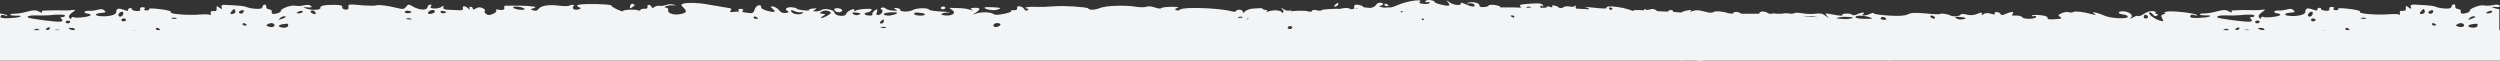
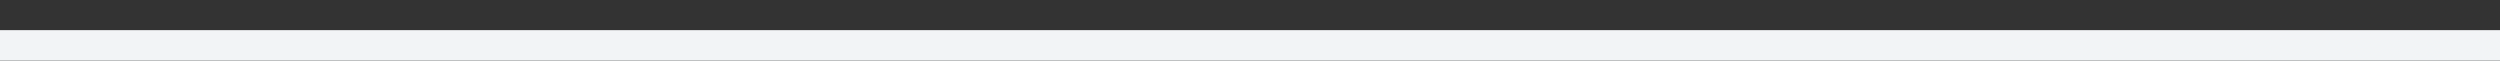
<svg xmlns="http://www.w3.org/2000/svg" id="Ebene_1" x="0px" y="0px" viewBox="0 0 1800 43.8" style="enable-background:new 0 0 1800 43.8;" xml:space="preserve">
  <rect x="0" y="0" width="1800" height="43.8" fill="#333333" stroke="none" />
  <style type="text/css">	.st0{fill:#F2F4F6;}</style>
  <g>
-     <path id="Pfad_1854" class="st0" d="M1800,4.1c-1.1-0.9-2.5-1-5.3-0.4c-2.1,0.5-4.3,0.5-6.4,0.2c-2.8-0.6-10.4,2.3-10,3.8  c0.2,1-3.4,2.3-5.7,2.1c-0.7,0-1-0.8-0.8-1.6s-0.7-1.6-2-1.7s-2.2-0.9-2-1.7c0.2-0.6-0.1-1.3-0.7-1.6c-0.1,0-0.2-0.1-0.3-0.1  c-0.9,0-1.6,0.7-1.7,1.6c-0.2,1.3-1.6,1.7-5.1,1.4c-2.1-0.1-4.3-0.5-6.3-1.2c-1.3-0.7-3.6-1-15.3-1.6c-2.3-0.1-3.1,0.3-2.6,1.7  c0.5,1.6,0.2,1.6-1.7,0.3c-1.9-1.4-2.2-1.3-1.9,0.6c0.2,1.5-0.5,2.1-2.3,1.9c-1.7-0.2-2.4,0.3-2,1.6c0.3,1,0.1,1.5-0.5,1.1  c-0.5-0.4-3.4-0.5-6.4-0.3c-8.3,0.8-23-0.2-21.8-1.6c0.7-0.7-1.9-1.5-7.7-2.2c-5.6-0.7-8.5-0.7-8,0c0.4,0.6-0.4,1-1.9,0.9  s-2.1-0.7-1.3-1.2c0.7-0.5,0.2-1-1.2-1.1c-1.5-0.1-2.3,0.4-2,1.4c0.4,1.1-0.5,1.5-2.9,1.3c-1.9-0.2-3.3-0.8-3.1-1.4  c0.2-0.6-0.5-0.9-1.5-0.6s-1.5,0.9-1.1,1.5s-0.9,0.5-3.1-0.3c-4.2-1.5-5.5-1-5.6,1.8c0,1.9-5.8,3.3-11.7,2.7  c-4.3-0.4-3.5-2,1.2-2.3c3-0.2,3.4-0.5,2.1-1.7s-2.4-1.3-5.2-0.5c-1.9,0.5-4,0.8-6,0.7c-1.3-0.1-2.6,0.2-2.7,0.8  c-0.2,0.5,0.8,1.1,2.1,1.2c1.3,0.1,2.3,0.6,2.2,1.1c-0.3,1.2-10.5,2.4-12.2,1.5c-0.5-0.3-1.2-0.2-1.5,0.3c-0.1,0.1-0.1,0.2-0.1,0.3  c-0.3,1-0.7,0.9-1.5-0.3c-0.7-1,0.1-2.4,2.4-3.9c1.9-1.3,2.4-2.1,1.2-1.7c-2.8,0.4-5.6,0.5-8.4,0.4c-3.4-0.1-7.7-0.1-9.5,0  s-4,0.2-4.7,0.2s-1,0.5-0.6,1.1c0.4,0.7-0.4,0.5-2.1-0.4c-2.4-1.3-3.9-1.3-9.1,0.1c-2.9,0.8-5.9,1.3-8.9,1.4  c-1.5-0.1-2.8,0.2-2.9,0.6c-0.1,0.5,1.8,0.8,4.3,0.8c3.1-0.1,3.9,0.2,2.7,0.8c-1,0.5-4.7,0.9-8.1,1c-5,0.1-6.2-0.2-5.8-1.4  c0.3-1,1.3-1.2,3.1-0.6c1.5,0.5,2.2,0.5,1.6-0.1c-1.4-1.4-18.5-3.3-21.9-2.4c-1.5,0.4-2,0.8-1.1,0.9c0.9,0.1,0.5,0.5-0.8,0.9  c-1.9,0.5-2.2,1.1-1.1,3.1c1.2,2.2,1,2.3-2.1,1.4c-3.9-1.2-8.6-5-7.1-5.7c0.6-0.3,1.7,0.3,2.5,1.4c1,1.3,1.9,1.5,3,0.8  c0.8-0.6,0.7-1.1-0.3-1.2c-1-0.1-1.4-0.5-0.8-0.9s-0.3-0.9-1.9-1.1c-2.3-0.1-4.5,0.6-6.3,1.9c-1.9,1.2-3.7,2-4.2,1.6s-2,0-3.6,0.9  c-2.7,1.5-2.7,1.5-1.4-0.1c1.6-1.9-3.2-4.7-7.3-4.1c-3.1,0.4-2,1.9,1.8,2.3c1.4,0.1,2.7,0.8,2.9,1.4c0.5,2-12.3,1.5-17-0.7  c-5.1-2.3-10.4-3.2-6.9-1.1c1.6,1,1.2,1-1.7,0.2c-5.8-1.7-12.5-2.5-13.7-1.6c-1,0.4-2.1,0.5-3.1,0.1c-1.1-0.4-3.5-0.1-5.2,0.7  c-2.5,1.1-2.8,1.7-1.4,2.5c2.3,1.2,1.4,1.6-4.5,1.9c-3.3,0.2-4.5-0.1-4.3-1.1c0.2-0.9-1.7-1.5-5.3-1.9c-3.1-0.3-5.8-0.1-5.9,0.3  c-0.1,0.5,0.5,0.7,1.5,0.4s1.7,0,1.5,0.6c-0.5,1.7-9,1.8-10,0.2c-0.5-0.8-2.5-1.3-4.6-1.2c-2.7,0.2-3.3-0.1-2.4-1.1  c1.8-1.9-0.9-1.9-4.9-0.1c-2.4,1.1-3.4,1.1-3.6,0.2c-0.2-0.7-1.4-1.4-2.7-1.5c-1.3-0.1-2,0.3-1.6,1c0.5,0.8-0.3,0.9-2.7,0.2  c-2.2-0.7-4.1-0.6-5.2,0.2c-1.5,1-1.7,1-1.4-0.2c0.3-1.1-0.5-1.1-3.3,0.1c-2.4,1-5.1,1.2-7.6,0.5c-2.2-0.6-4-0.6-4.2-0.1  c-0.4,1.3-5.4,1.8-7.4,0.8c-2.1-1.1-7.2-1.9-7.4-1.1c-0.1,0.3-4.7,0.2-10.3-0.4c-7.7-0.7-10.8-0.6-13,0.6  c-2.1,1.1-5.9,1.4-13.9,0.9c-6.3-0.4-10.9-1.1-10.7-1.6c0.2-0.5-1.1-0.4-2.7,0.4c-3.3,1.5-6.9,1.6-4.9,0.1c2.1-1.5-1.5-1.3-4.3,0.2  c-1.5,0.8-3,0.9-3.7,0.3c-1.5-1.3-7.9-1-7,0.3c0.4,0.6-2.2,0.4-6.2-0.3c-6.5-1.3-6.7-1.2-4.9,0.8c1.8,2.1,1.8,2.1-1,0  c-2.3-1.7-3.8-2-7.4-1.5c-3.1,0.3-6.2,0.2-9.3-0.3c-2.6-0.5-5.3-0.5-5.9-0.1s-2.3,0.5-3.8,0.2c-1.7-0.3-3.4-0.2-5,0.2  c-1.4,0-3,0-4.5,0h-0.1c-0.8-0.4-1.6-0.4-2.4,0c-0.8,0-1.5,0-2.3,0c-1.2-0.9-2.7-1.4-4.2-1.6c-1.6-0.1-2.5,0.3-3,1.6  c-5.1,0-9.4,0-12.7,0c-1-0.7-2.2-1.2-3.4-1.3c-1.3-0.1-2.4,0.3-2.6,0.9c0,0.1-0.1,0.2-0.2,0.3c-1,0-2-0.1-2.9-0.2  c-0.2-0.1-0.4-0.1-0.6-0.2c-4.4-1.4-9.7-1.7-10.7-0.5c-0.6,0-1.1,0.1-1.6,0.3c-1.5-0.1-3.1-0.4-4.6-0.9c-4-1.1-6.2-1.2-8.4-0.4  c-1.7,0.6-2.4,0.6-1.6,0c1.1-0.8,0.4-0.9-2.8-0.3c-1.4,0.2-2.8,0.7-4,1.4c-1.9-0.1-3.6-0.2-5.6-0.4c-0.1-0.8-0.8-1.5-1.7-1.4  c-0.9,0-1.8,0.4-2.2,1.2c-1.5-0.1-3.1-0.2-4.4-0.2c-1-0.1-2.3-0.1-3.4-0.2c-1.2-1.4-3.2-1.9-4.9-1.3c-1.4,0.5-2.8,0.6-3.3,0.1  c-0.2-0.3-0.7-0.3-1-0.1c-0.1,0.1-0.2,0.2-0.2,0.4c0,0.1-0.1,0.2-0.1,0.3c-0.7-0.1-1.7-0.1-2.3-0.1c-3.6-0.2-5.8,0-5.5,0.6  c-0.6-0.2-1.2-0.3-1.7-0.6c-7.2-2.6-18.9-3.7-17.4-1.5c0.3,0.5-3.6,0.4-8.6-0.2s-8-0.8-6.5-0.4c2.1,0.5,2.8,1.1,2.4,1.5h-0.1  c-3.4-0.2-6.1-0.3-9-0.5c-0.4-0.3-0.5-0.8-0.4-1.2c0.2-1-0.1-1.3-0.8-0.6c-0.6,0.6-2.2,0.7-3.5,0.3c-1.7-0.4-3.6-0.2-5.1,0.8  c-0.2,0.1-0.3,0.2-0.5,0.3c-0.7,0-1.4-0.1-2-0.1c-0.7-0.8-1.7-1.3-2.7-1.5c-2-0.5-2.8-0.4-2.3,0.4s-0.2,0.9-1.7,0.3  c-1.4-0.5-2.5-0.4-2.4,0.3c0,0.1,0,0.2-0.1,0.3c-1.3,0-2.6,0-4,0.1l0,0c-0.1-0.1-0.2-0.3-0.3-0.5c-0.3-1.1,0-1.4,1.1-0.8  c1,0.5,1.3,0.4,0.8-0.4c-1-1.6-2.9-1.8-11.2-1.1c-5.5,0.4-6.2,0.7-4.9,2.2c0.2,0.2,0.3,0.4,0.4,0.5c-2.5-0.1-4.9-0.1-7.1-0.2  c-0.3,0-0.7,0-1,0c-2.6,0-5,0-6.9,0c-0.1-0.1-0.2-0.2-0.2-0.3c-0.3-1.3-8-2.2-8.3-1c-0.1,0.5-1.8,1-3.6,1.1c-2.1,0.1-3.2-0.3-3-1.1  c0.5-1.7-4.8-3.1-7.9-2.1c-1.9,0.6-1.8,0.7,0.4,0.5c1.6-0.2,3.3,0.2,3.7,0.8c1.3,2-1.2,2.1-5.8,0c-2.5-1.1-4.2-1.6-3.9-1  c1.3,2.1-4.9,1.7-7.9-0.4c-2.6-1.9-2.8-1.9-1.3-0.2c0.9,1.1,1.3,2.2,0.8,2.4c-1.5,0.7-10.8-1.7-10.5-2.7c0.1-0.5-1.2-1-3-1.2  s-3.4,0.2-3.5,0.8c-0.2,0.6,0.5,0.9,1.5,0.6s1.7,0,1.5,0.6s-2.2,0.9-4.4,0.7c-2.7-0.3-3.6-0.8-2.7-1.5c3.3-2.3-9.2-0.6-15.5,2.2  c-1.6,0.7-3.2,1.3-4.9,1.8c-2,0.1-3.8,0.1-5.5,0.2c-0.2,0-0.4-0.1-0.6-0.1c-2.4-0.5-3.4-1.1-2.2-1.2c2.9-0.3,3.2-2,0.4-2.3  c-1.4,0-2.7,0.7-3.4,1.9c-0.5,0.9-2,1.6-3.6,1.9c-1.5-0.1-2.9-0.1-3.8-0.3c-0.4-0.1-0.8-0.1-1.1-0.1c-0.2-0.1-0.4-0.3-0.6-0.5  c-0.4-0.6-2.1-1.2-3.7-1.4c-2.3-0.2-2.9,0.3-2.7,2.1c0,0.3,0.1,0.5,0.2,0.7c-0.5,0.1-0.9,0.2-1.4,0.3c-0.4,0.1-0.7,0.2-1.1,0.3  c-1.3-1.2-4.2-1.4-7.5-0.5c-0.1,0-0.1,0-0.2,0.1c-1.2-0.1-2.9-0.1-5,0c-4.6,0.1-8.5,0.6-8.6,1s-1.6,0.4-3.3,0  c-1.8-0.5-3.2-0.3-3.4,0.4s-1.4,0.9-2.8,0.4c-2-0.7-8.2-0.6-12.8,0c0.5-0.2,0.9-0.4,0.9-0.5c0.1-0.3-0.7-0.3-1.7,0  c-1.5,0.1-3-0.2-4.2-1.1c-0.5-0.4-1.1-0.8-1.7-1c-0.1,0,0.2,0.5,1,1.3c1.1,1.2,1,2-0.2,2.4c-0.1,0-0.2,0-0.3,0.1V9.1  c0.2-0.7-1.3-1.4-3.4-1.6c-2.1-0.2-4.2,0.1-6.3,0.7c-1.8,0.7-2.1,0.7-1.1-0.1c0.9-0.6,0.4-1-2.4-1.1c0-0.6-0.9-1.2-2.6-1.1  c-1.3,0.1-3.1,0.2-4,0.2c-3.4,0.1-6.1,1.2-7.4,2.9c-0.8,0.2-1.1,0-0.9-0.6c0.2-0.6-0.8-1.2-2.1-1.4c-1.3-0.1-2.5,0.3-2.7,0.9  c-0.2,0.6-1.5,0.7-3,0.3c-8.2-2.4-34.4-3.4-37.1-1.4c-0.9,0.7-2.1,0.9-3.2,0.5c-1-0.5-0.6-1.1,1-1.6c1.7-0.5,0.3-0.8-4.1-0.8  c-3.6,0-7,0.4-7.4,0.9c-0.5,0.6-2.2,0.4-4.7-0.4c-2.6-0.9-4.6-1.1-6.2-0.5c-1.3,0.5-4.8,0.4-7.9-0.1c-7.2-1.2-21-0.8-25.2,0.9  c-4,1.6-7.9,1.7-8.8,0.3c-0.6-0.9-17.8-2.1-23.8-1.5c-5,0.4-10.1,0.6-15.1,0.4c-4.5-0.2-8.8,0.9-5.1,1.2c1.1,0.1,1.3,0.7,0.5,1.2  c-1,0.7-1.8,0.5-2.5-0.8c-1.3-2.3-5.8-2.8-5.1-0.6c0.3,1-0.5,1.5-2.2,1.4c-1.5-0.1-2.4,0.2-2.1,0.7c0.7,1.1-10.8,3.4-12,2.4  c-2-1.7-9.2-2.1-12.9-0.7c-2.4,0.9-3.1,1-1.8,0.2c4.9-3,5.1-4.4,0.7-4.3c-3.2,0.1-3.7,0.4-2.3,1.3c1.3,0.8,1,0.9-1.1,0.1  c-2-0.6-4.2-1-6.3-1.1c-1.8,0-4.6-0.1-6.3-0.2c-2.8-0.1-2.8,0-0.6,1.4c3.4,2.1,0.5,4.5-4.8,4c-4.8-0.4-3.2-1.8,2.6-2.2  c1.9-0.1-0.4-0.4-5.1-0.6c-4.8-0.2-8.8-0.8-9.2-1.4c-1-1.5-9.2-1.2-11.9,0.4c-2.5,1.5-9.3,1.3-8.9-0.3c0.2-0.5-1-1.1-2.5-1.2  c-2.4-0.2-2.5-0.1-0.7,1c1.7,0.9,1.2,1.1-2.2,0.8c-2.4-0.2-4.7-0.9-5.1-1.5c-0.7-0.7-1.7-0.9-2.6-0.6c-1.2,0.3-1.3,0.8-0.2,1.4  c1.8,1-0.5,4.1-2.8,3.9c-0.8-0.1-1.3-0.5-1-0.9c0.3-0.7,0.5-1.5,0.6-2.3c0.2-1.2-0.2-1.2-2,0.1c-1.2,0.9-1.8,2.1-1.5,2.7  c0.4,0.6-0.8,0.9-2.6,0.8s-3.2-0.8-3-1.3c0.3-0.6,1-1,1.7-0.9c1.1-0.1,2.1-0.5,2.9-1.3c1.2-1.3,0.5-1.5-4-1.3c-3,0.1-6.1,0.7-7,1.2  c-1,0.7-1.4,0.6-1.1-0.3c0.3-1-0.3-1-2.5-0.1c-1.6,0.7-3.1,2-3.3,2.9c-0.6,2.3-8.1,1.4-8.4-1c-0.3-2.1-7-3.5-9.3-1.9  c-1.3,0.7-2.7,1-4.2,1c-2.1,0-2.2-0.3-0.5-1.2s1.5-1.1-1.3-0.9c-1.9,0.1-3.2,0.6-2.9,1s-1.6,0.6-4.2,0.3s-4.7-0.8-4.6-1.1  s-1.3-0.8-3-1c-3.9-0.6-6.5,1.1-3.9,2.5c1.5,0.8,1.3,1.1-1.1,1.5c-1.9,0.4-3.8-0.4-4.9-2c-1.1-1.3-2.6-2.3-4.3-2.6  c-2.1-0.2-2.2,0-0.3,1.6c2.7,2.4,1.6,2.9-3.5,1.6c-3.4-0.9-5-2-4.8-2.9c0.2-0.8-0.5-1.4-1.7-1.2c-1.2,0.1-2.5,1.5-3,3.1  c-0.9,2.9-1.4,3-8,1.9c-0.9-0.2-1.1-0.7-0.4-1.2c0.7-0.5,0.1-1-1.3-1.2s-2.3,0.3-1.9,0.9s0.4,1.1-0.1,1c-1.3,0-2.5,0.2-3.8,0.3  c-2.2,0.3-2.7,0-1.7-1c0.8-0.8,0.5-1.5-0.5-1.7c-1-0.1-5-0.8-8.9-1.5s-8.2-1.4-9.5-1.6c-4.8-0.8-12.2-1-14.8-0.3  c-2.3,0.6-2.3,1-0.4,2.9c3,2.9,2.5,3.9-2.5,4.8c-4.7,0.8-9.1-0.7-8.4-3c0.2-0.7-0.3-1.4-1-1.6c-0.1,0-0.2,0-0.3,0  c-3.3-0.3,0.9-2,4.4-1.8c3,0.2,3.1,0.1,0.7-0.5c-1.6-0.4-3.4-0.4-5,0.2c-1.5,0.6-3.2,0.8-4.8,0.7c-1.4-0.2-2.9,0.1-4.1,0.9  c-1,0.9-1.4,0.9-1.9-0.2c-0.8-1.9-3.5-1.9-2.9,0c0.3,1-0.4,1.5-2.1,1.4c-1.4-0.1-2.7,0.2-2.9,0.8c-0.2,0.6-0.9,0.7-1.6,0.4  c-1.9-1-11.7-0.5-11.1,0.5c0.3,0.5-1.4,0-3.9-1.1c-2.4-1.1-4.3-2.3-4.2-2.7c0.2-0.9-7.3-1.4-17.5-1.3c-7,0.1-9.3,1.1-5.7,2.4  c1.4,0.5,1.2,0.9-0.8,1.5c-2.8,0.9-5.3-1-3.3-2.4c0.5-0.4,0.3-0.8-0.6-0.9c-0.9-0.1-1.9,0.1-2.7,0.6c-0.6,0.4-3.8,0.4-7.1,0  c-7.4-1-13.2-0.1-15,2.4c-0.9,1.3-2.1,1.5-4,0.9c-1.6-0.6-1.9-1-0.6-1.2c1.1-0.1,2.2-0.6,2.3-1c0.2-0.7-8.6-1.3-17.1-1.1  c-1.8,0-3.9,0-4.5,0s-1,0.7-0.7,1.6c0.5,1.4-1.6,1.9-5.2,1.1c-0.7-0.2-1,0.2-0.6,0.8s-0.7,1.7-2.4,2.4c-2.4,1.1-3.5,1.1-5,0  c-1-0.8-1.4-1.7-0.8-2.1c0.6-0.4-0.1-1.3-1.5-2c-1.6-0.9-3.5-0.8-5,0.2c-1.6,0.9-2.4,1-2.2,0.2c0.2-0.7-0.5-1.3-1.4-1.4  c-0.9-0.1-1.4,0.4-0.9,1.2c0.6,1.1,0.4,1.1-1-0.1c-2.5-2-4.4-2-3.8-0.1c0.3,0.9-0.4,1.5-1.7,1.5c-1.2-0.1-4.6-0.2-7.5-0.3  c-4.1-0.1-5.2-0.6-4.9-1.8c0.4-1.4,0.1-1.4-1.4-0.3c-2.5,1.7-9.3,1.4-7.6-0.3c0.7-0.7,0.5-1.3-0.3-1.4c-1.1,0.1-1.9,0.8-2.1,1.9  c-0.7,2.5-5.7,2.2-10.5-0.5c-3.1-1.8-3.4-1.8-4.9,0.2c-1.3,1.7-2.3,1.9-5.9,1c-7.4-1.9-13.8-2.7-15.7-2c-1,0.3-5.1,0.3-9.1,0  c-10.9-1-11.1-1-10.8,1.2c0.2,1.5-0.5,2-2.3,1.8c-1.4-0.1-2.4-0.9-2.2-1.8c0.3-1.1-0.9-1.5-4.9-1.6c-7.8-0.1-11.3,0.6-10.8,2.1  c0.5,1.7-6.3,2-10.4,0.5c-2.6-0.9-2.4-1,1.1-0.8c2.9,0.2,3.6-0.1,2.5-1s-2.5-1-5.3-0.4c-2.1,0.5-4.3,0.5-6.4,0.2  c-2.8-0.6-10.4,2.3-10,3.8c0.2,1-3.4,2.3-5.7,2.1c-0.7,0-1-0.8-0.8-1.6s-0.7-1.6-2-1.7s-2.2-0.9-2-1.7c0.2-0.6-0.1-1.3-0.7-1.6  c-0.1,0-0.2-0.1-0.3-0.1c-0.9,0-1.6,0.7-1.7,1.6c-0.2,1.3-1.6,1.7-5.2,1.4c-2.1-0.1-4.3-0.5-6.3-1.2c-1.3-0.7-3.6-1-15.3-1.6  c-2.4-0.1-3.1,0.3-2.6,1.7c0.5,1.6,0.2,1.6-1.7,0.3c-1.9-1.4-2.2-1.3-1.9,0.6c0.2,1.5-0.5,2.1-2.3,1.9c-1.7-0.2-2.4,0.3-2,1.6  c0.3,1,0.1,1.5-0.5,1.1c-0.5-0.4-3.4-0.5-6.4-0.3c-8.3,0.8-23-0.2-21.8-1.6c0.7-0.7-1.9-1.5-7.7-2.2c-5.6-0.7-8.5-0.7-8,0  c0.4,0.6-0.4,1-1.9,0.9s-2.1-0.7-1.3-1.2c0.7-0.5,0.2-1-1.2-1.1c-1.5-0.1-2.3,0.4-2,1.4c0.4,1.1-0.5,1.5-2.9,1.3  c-1.9-0.2-3.3-0.8-3.1-1.4c0.2-0.6-0.5-0.9-1.5-0.6s-1.5,0.9-1.1,1.5s-0.9,0.5-3.1-0.3c-4.2-1.5-5.5-1-5.6,1.8  c0,1.9-5.8,3.3-11.7,2.7c-4.3-0.4-3.5-2,1.2-2.3c3-0.2,3.4-0.5,2.1-1.7S72.8,6.3,70,7.1c-1.9,0.5-4,0.8-6,0.7  c-1.7-0.1-3,0.2-3.1,0.8c-0.2,0.5,0.8,1.1,2.1,1.2c1.3,0.1,2.3,0.6,2.2,1.1c-0.3,1.2-10.5,2.4-12.2,1.5c-0.5-0.3-1.2-0.2-1.5,0.3  c-0.1,0.1-0.1,0.2-0.1,0.3c-0.3,1-0.7,0.9-1.5-0.3c-0.7-1,0.1-2.4,2.4-3.9c1.9-1.3,2.4-2.1,1.2-1.7c-2.8,0.4-5.6,0.5-8.4,0.4  c-3.4-0.1-7.7-0.1-9.5,0s-4,0.2-4.7,0.2s-1,0.5-0.6,1.1c0.4,0.7-0.4,0.5-2.1-0.4c-2.4-1.3-3.9-1.3-9.1,0.1  c-2.9,0.8-5.9,1.3-8.9,1.4c-1.5-0.1-2.8,0.2-2.9,0.6s1.8,0.8,4.3,0.8c3.1-0.1,4,0.2,2.7,0.8c-1,0.5-4.7,0.9-8.1,1  c-5,0.1-6.2-0.2-5.8-1.4c0.3-1,1.3-1.2,3.1-0.6C5,11.6,5.7,11.6,5.1,11C4.5,10.6,2.5,10.1,0,9.7v17c1.6,0,3.1,0,4.3,0  c2,0,4,0.2,6,0.7c1,0.4,1.8,1,1.7,1.4s-1.1,0.7-2.3,0.7c-3.3-0.2-6.5-0.1-9.8,0.3v4.7c2.1,0.1,4.7,0.2,7.4,0.1  c5.8-0.1,13.1-0.1,16.2,0c15.1,0.3,20.4,0.3,21.7-0.1c0.8-0.2,8.8-0.4,17.7-0.4c9,0,20.4-0.1,25.4-0.1s12.4,0,16.4,0  c2.8,0.1,5.6,0,8.4-0.2c0.6-0.2,8.6-0.3,17.7-0.4c34.6-0.2,48.3-0.5,50-0.9c0.9-0.2,6.1-0.1,11.5,0.3c10.7,0.8,47.3,1.3,52.9,0.7  c3.3-0.2,6.7-0.2,10,0c3.6,0.2,9.9,0.4,14,0.4s8.6,0.1,9.9,0.2c1.9,0,3.9-0.3,5.7-1c1.8-0.7,3.1-0.8,3-0.2c-0.2,0.7,1.8,1,5.8,0.8  c3.4-0.2,11.6-0.1,18.2,0.2s12.2,0,12.3-0.6c0.2-0.5,1.3-0.6,2.5-0.2c1.1,0.4,2.3,0.4,3.4-0.1c0.7-0.5,2.8-0.5,4.7-0.2  c2.2,0.3,4.5,0.2,6.7-0.6c2.6-1,3.6-1,5.3,0.2c1.6,1.2,4.8,1.4,15.6,1c7.4-0.2,14-0.2,14.5,0.1s4.4,0.4,8.6,0.3  c8.8-0.3,42.9-0.7,52.4-0.7c3.6,0,7.8-0.1,9.2-0.3c3.3-0.2,6.6-0.3,9.9-0.2c4.1,0.1,14-0.2,22.2-0.7s15.6-0.5,16.5,0  s3.9,0.7,6.7,0.5c2.8-0.2,8.9-0.3,13.5-0.2c4.6,0.1,14.6,0.1,22.2-0.1s14.4,0.1,15.1,0.4c0.8,0.4,1.8,0.3,2.5-0.2  c1.3-0.6,2.7-0.8,4-0.6c5.3,0.5,25.8,1.2,31.6,1.1c9.6-0.2,52.5,0.4,60.7,0.8c1.8-0.2,3.5-0.7,5.1-1.7c1.9-1.1,2.8-1.2,2.2-0.3  c-1,1.7,1.6,2.1,10.6,1.8c12.4-0.5,24,0.4,23.7,1.7c-0.2,0.8,0.4,0.8,1.7-0.1c1.3-0.9,1.9-1,1.7-0.1c-0.2,0.7,0.8,1.4,2.2,1.5  s2,0.6,1.3,1.1s-0.5,1.2,0.3,1.6s1.7-0.1,2-1.1c0.5-1.9,7.1-3.7,12-3.2c1.8,0.2,2.1,0.9,1,2.3c-1.4,1.9-1,2.1,5.8,2.1  c8.7,0.1,15.4-1.6,17.4-4.3c0.8-1.1,2.2-1.6,3-1.2c0.9,0.5,1.7,0.3,1.9-0.3c0.2-0.7,1.4-0.8,3-0.2c4.4,1.6,5.8,1.7,5.7,0.3  c0-0.7,1.5-1.1,3.6-0.9c2.6,0.3,2.9,0.5,1.2,1c-1.8,0.5-1.5,0.9,1.2,1.7l3.6,1.1l-4.2,0.6c-6.4,0.9-3.5,2,5.7,2  c6.3,0.1,8.2-0.3,7.8-1.5c-0.3-0.9-1.6-1.4-2.9-1.2c-1.3,0.2-2.2-0.1-2.1-0.6s1.1-0.9,2.1-0.8c1.3,0.1,1.4-0.2,0.4-1.3  c-1.1-1.2-0.4-1.4,3.5-1.1c3.5,0.3,4.5,0.8,3.6,1.8c-0.7,0.7-0.5,1.1,0.5,0.9c0.9-0.2,1.7-0.9,2.1-1.8c0.2-0.7,1.5-1.2,2.9-1  c1.4,0.1,2,0.8,1.3,1.5c-0.9,0.9,0.1,1.2,3.8,1.1c3.9-0.1,4.8,0.2,4.5,1.6c-0.1,0.7-0.8,1.2-1.5,1.1c-0.1,0-0.2-0.1-0.4-0.1  c-0.8-0.4-1.7-0.4-2.4,0.1c-0.6,0.4,0.9,0.9,3.3,1c6.7,0.3,7.2,0.2,6.4-1c-0.9-1.4,4.9-3.5,8.9-3.2c3.2,0.3,3.1,2.9-0.1,3.3  c-4.4,0.5-0.6,1.4,4.5,1c4.2-0.3,5.3-0.8,5.1-2.4c-0.2-1.5,0.8-2.1,4.1-2.3c2.4-0.1,5.2,0.3,6.1,1c2.6,1.9,4.1,1.9,6.9,0.2  c1.7-1,2.8-1.1,3.3-0.3c0.9,1.5-4.4,2.7-8.2,2c-3-0.6-4.1,0.7-1.7,2c1.2,0.5,2.5,0.4,3.7-0.1c1.9-0.6,3.8-0.8,5.8-0.6  s4-0.3,5.8-1.3c1.6-1.2,2.1-1.2,1.8-0.2c-0.3,1.1,0.5,1,2.6-0.3c2-1.2,2.6-1.2,1.6-0.2c-1.1,1.3-0.2,1.6,4.8,1.9  c3.6,0.2,6.2-0.1,6.1-0.8c-0.1-1.8,6.9-2.9,11.2-1.8c3.7,1,3.7,1.1,0.5,2.2c-2.5,0.8-2.8,1.2-1.1,1.4c1.9,0,3.8-0.4,5.6-1.1  c2.5-1,3.9-1,6.2,0.1c2.4,1.2,3.2,1.1,4.5-0.5c0.7-1,1.9-1.6,3.1-1.8c2.2,0.2,1.3,1.9-1.2,2.3c-1.2,0.2,0.2,0.6,3,0.9  c4,0.4,5.1,0.2,4.7-1c-0.3-0.9,0.3-1.5,1.3-1.4c0.7,0,1.4,0.6,1.4,1.3c0,0.1,0,0.2,0,0.4c-0.2,0.6,0.1,1.3,0.7,1.6  c0.1,0,0.2,0.1,0.3,0.1c0.8,0.1,1.3-0.8,1.2-1.9c-0.2-1.2,0.5-2,1.5-1.9s1.7,0.7,1.5,1.4c-0.2,0.8,0.3,0.8,1.7-0.1  c1.8-1.2,2-1.2,1.6,0.2s-0.2,1.4,1.6,0.1c1.2-0.8,2.6-1.2,4.1-1.3c1.2,0,3.2,0.1,4.4,0.2c1.3,0.1,1.9-0.2,1.5-0.7  c-1.3-1.1,6.6-3.9,10.1-3.5c3.4,0.3,3.6,2,0.3,2.4c-1.3,0.2-1,0.4,0.7,0.6c1.5,0.2,3-0.3,3.2-1.2s2.2-1.7,4.3-2  c4.4-0.6,9.8,0.6,8.1,1.8c-0.9,0.7,3.4,1.1,11,1c0.7,0,1-0.7,0.7-1.6c-0.3-1.1,1-1.6,4.3-1.7c2.6-0.1,5.8-0.3,7-0.4  c3.6-0.3,5.6,1.2,2.8,2.1c-2,0.6-2,0.7,0.1,0.6c1.4-0.1,2.7-0.7,2.9-1.4c0.3-0.7,1.1-1.1,1.9-0.9c0.9,0.1,1.2,0.8,0.8,1.4  s0.4,0.5,1.8-0.3c2.2-1.2,2.9-1.2,5.2,0.2c1.7,1.2,3.9,1.5,5.9,0.9c2-0.4,3.2-0.3,3,0.2c-0.3,1,3.8,1.3,5.9,0.4  c0.7-0.3,0.1-0.7-1.4-0.9c-1.5-0.1-2.5-0.7-2.4-1.3s0.9-0.8,1.6-0.4c0.9,0.4,1.9,0.1,2.5-0.6c0.7-0.8,3.7-1.1,7.5-0.8  c3.7,0.3,7.4,0.2,11.1-0.1c2.7-0.4,5.5-0.3,6.2,0c0.5,0.4,1.2,0.2,1.5-0.3c3.4,0.2,6.5,0.4,8.4,0.3c0.8,0,1.5,0,2.2,0  c1.2,1.1,2.5,1.4,3.2,0.8c0.4-0.2,0.8-0.4,1.3-0.5c0.6,0,1.1,0.3,1.6,0.7c0.2,0.2,0.4,0.4,0.7,0.5c-0.1,0-0.2,0.1-0.4,0.1  c-3.5,1.2-3.5,1.2-0.1,1.5c2,0.2,4.1-0.4,5.8-1.5c0.1-0.1,0.1-0.1,0.2-0.1c0.9,0,1.8,0,3,0c-1,0.7,0.1,0.9,4.2,1  c2.9,0.1,4.8-0.2,4.8-0.5c0.5,0.1,1.1,0.1,1.6,0.1c8.2,0.6,17.5,1.1,20.7,1.1s10.6,0.2,16.5,0.4c13.3,0.5,16.1,0.2,16-1.5  c0.4,0.2,0.8,0.6,1,1c0.2,0.8,1,0.9,2.7,0.2c2.3,0.6,6.9,0.8,18.1,1.2c10.3,0.4,19.2,0.5,19.8,0.4c0.6-0.2,6.6-0.1,13.4,0.2  c15.3,0.6,19.1,0.3,17.2-1.2c-0.7-0.6-0.8-1.6-0.3-2.3c0,0,0-0.1,0.1-0.1c0.8-0.9-2.1-1.9-5.1-2.4c1.3-0.5,2.3-0.3,4.2,0.7  c1.1,0.6,2.3,1,3.6,1.3c-0.3,0.6,0.5,1.1,1.8,1.2c1.9,0.2,2.3,0.8,1.3,1.8c-1.3,1.3-0.5,1.5,5.6,1.5c8.2-0.1,12.6-0.1,16.4,0.1  c1.7,0,3.3-0.8,4.5-2c0.3-0.4,0.6-0.7,0.9-1c0.3,0.1,0.7,0.2,1,0.3c0,0.2,0.1,0.2,0.1,0.4c0.2,1.3,1.7,1.9,5,2.1  c3.6,0.2,4.4-0.1,3.4-1.2c-1-1.1-0.6-1.6,1.4-1.8c1.2-0.2,2.1-0.6,2.2-1c1,0.1,1.9,0.2,2.8,0.4c-0.4,0.1-0.6,0.3-0.7,0.6  c-0.2,0.5,0.7,1,1.8,1.2c0.2,0.2,0.5,0.4,0.8,0.3c0.7,0.1,1.4-0.1,1.9-0.7c0.2-0.1,0.3-0.2,0.3-0.4v-0.1c0.5-0.4,1.1-0.6,1.7-0.5  c0.1,0,0.2,0,0.4,0.1c0,0.1,0,0.2,0,0.4c0,2.5,8.5,4.2,9.2,1.8c0.5-1.6,8.7-1.5,10.5,0.1c2,1.8,5.2,1.6,4.9-0.4  c-0.1-1,0.1-1.5,1.7-1.5c1,0.2,1.9,0.5,2.8,1c1.3,0.8,2.7,1.3,4.2,1.6c-0.7,0.1-1,0.2-0.8,0.4c0.4,0.4,5.9,0.6,12.1,0.6  c15.8-0.2,15.7-0.1,15.5-1.2c-0.3-0.6-0.9-1-1.6-0.8c-0.8,0.1-0.8-0.3-0.2-0.8c1.5-1,5.8,0.3,5.4,1.6c-0.3,1.1,8.7,0.7,9.8-0.4  c0.4-0.4,2-0.2,3.4,0.4c3,1.4,15.9,1.6,13.3,0.2c-1.3-0.7-1.2-1,0.5-1.5c1-0.4,2.2-0.1,3,0.7c0.6,0.9,6.7,1.2,22.9,1.2  c12.1,0,22.3,0,22.5,0c0.3,0,0.3-0.9,0.2-2c-0.2-1.5,0.5-2,2.5-1.8c1.7,0.2,2.3,0.8,1.5,1.6c-1,1.1,0.5,1.4,8,1.9  c5.1,0.3,10.4,0.4,11.8,0.3c2.8-0.2,12-0.5,18.4-0.5c2.3,0,6.1,0.1,8.5,0.3c3.6,0.3,4.3-0.1,4.2-2c-0.1-2.2,0-2.2,1.8-0.3  c1.4,1.5,3.2,2,6.6,1.9c8.5-0.3,11.3-0.3,22.5-0.1c7.1,0.2,10.8-0.1,10.3-0.9c-0.5-0.7,0.2-0.8,1.6-0.3c1.3,0.5,10.1,0.9,19.5,0.9  s19.3,0.1,22.1,0.2s9.4,0.1,14.9,0s13-0.1,16.6-0.1c16.9,0.3,20.6,0.1,19.9-1c-0.4-0.7-0.1-0.8,0.9-0.3c0.9,0.5,6.3,0.8,12.1,0.7  c5.8-0.1,13.1-0.1,16.2,0c15.1,0.3,20.4,0.3,21.7-0.1c0.8-0.2,8.8-0.4,17.7-0.4c9,0,20.4-0.1,25.4-0.1s12.4,0,16.4,0  c2.8,0.1,5.6,0,8.4-0.2c0.6-0.2,8.6-0.3,17.7-0.4c34.6-0.2,48.3-0.5,50-0.9c0.9-0.2,6.1-0.1,11.5,0.3c5.8,0.5,19.1,0.8,31,0.9v-7  h-0.2c-1.9,0.1-3.2-0.3-3.1-0.9c0.1-0.4,1.5-0.7,3.3-1V6.6c-1.2-0.1-2.4-0.4-3.6-0.8c-2.6-0.9-2.4-1,1.1-0.8c0.8,0.1,1.7,0.1,2.5,0  L1800,4.1z M1800,38.6c-0.2,0.1-0.3,0.2-0.4,0.3c0,0.1,0,0.2-0.1,0.3c0,0.3,0.2,0.6,0.4,0.7L1800,38.6z M1794.4,8.3  c0.1,0.7-1.8,1.5-3.7,1.3c-0.4,0-0.6-0.1-0.6-0.3c-0.1-0.2,0.3-0.5,1.2-0.9c1.2-0.6,2.6-0.8,2.9-0.4  C1794.3,8,1794.4,8.2,1794.4,8.3L1794.4,8.3z M1794.1,39.6c-0.5-1.9-3.4-2.5-3.8-0.7c0,0.1-0.1,0.2-0.1,0.3c0,0.7,0.8,1.3,1.9,1.5  C1793.3,40.8,1794.2,40.3,1794.1,39.6L1794.1,39.6z M1790.8,26.2c0,0.5-0.3,0.9-0.7,0.9c0,0,0,0-0.1,0c-8.1-0.2-19.9-1.3-19.7-1.9  c0.1-0.4,1.8-0.5,3.8-0.3c3.3,0.3,6.6,0.2,9.9-0.2c5.2-0.6,6.4-0.4,6.8,0.8C1790.8,25.8,1790.8,26,1790.8,26.2L1790.8,26.2z   M1783.9,18.1c0,0.2-0.1,0.4-0.1,0.6c-0.2,0.8-1.9,1.4-3.7,1.2c-1.9-0.2-2.9-0.7-2.9-1.2s1-1,2.9-1.3c1.1-0.2,2.3-0.3,3.4-0.3  C1783.8,17.2,1783.9,17.6,1783.9,18.1z M1782.2,12.1c0.1,0.3-0.9,0.8-2.9,1.5c-1.5,0.5-2.1,0.7-2.1,0.5s0.3-0.5,0.8-1  c0.8-0.8,1.8-1.3,2.9-1.4C1781.7,11.8,1782.2,11.9,1782.2,12.1L1782.2,12.1z M1774.1,18.4c-0.2,0.9-1.8,1.4-3.7,0.9  c-1.5-0.4-2.2-0.7-2-1.1c0.1-0.3,0.5-0.5,1.1-0.9c1-0.6,2.3-0.8,3.5-0.5C1773.9,17.3,1774.2,17.9,1774.1,18.4L1774.1,18.4z   M1766.6,25.4c0.1,0.3-0.9,0.4-2.4,0.2c-1.2-0.1-1.7-0.3-1.6-0.5c0-0.1,0.3-0.2,0.8-0.2c1-0.2,2.1-0.1,3.1,0.4  C1766.6,25.3,1766.6,25.3,1766.6,25.4L1766.6,25.4z M1760.4,24.6c0.3,0.6-3.5,1.6-10.3,2.5c-11.9,1.6-14.8,1.5-15.6-0.7  c-0.1-0.2-0.1-0.4-0.1-0.6c0.1-1.3,2.5-1.6,9.6-1.4c3.1,0.1,8.2,0.1,11.2-0.1C1758.6,24.1,1760.2,24.3,1760.4,24.6L1760.4,24.6z   M1754.1,18.1c-0.1,0.2-0.8,0.4-1.7,0.3c-0.8-0.1-1.3-0.5-1.4-1c0-0.1,0-0.1,0-0.2c0.2-0.6,0.9-0.7,1.7-0.3  S1754.2,17.8,1754.1,18.1L1754.1,18.1z M1751.9,7.9c0,0.2,0,0.4,0,0.6c-0.3,0.9-1.1,1.5-2.1,1.4c-0.8-0.1-1.3-0.5-1.4-0.9  c0-0.1,0-0.1,0-0.2c0.1-0.5,1.1-1.1,2.1-1.4C1751.2,7.1,1751.8,7.4,1751.9,7.9z M1745.9,8.4c-0.1,0.7-0.6,1.3-1.4,1.5  c-1.6,0.4-2.3,0.3-2.2-0.4c0.3-0.7,0.7-1.3,1.2-1.8c1.5-1.6,1.8-1.6,2.2-0.1C1745.9,7.9,1746,8.2,1745.9,8.4L1745.9,8.4z   M1731.2,40.1c0.2-0.6-0.4-1.1-1.3-1.2s-1.7,0.3-1.9,0.9c0,0.1,0,0.1,0,0.2c0,0.5,0.6,0.9,1.4,1S1731.1,40.7,1731.2,40.1  L1731.2,40.1z M1724.5,26.3c0,0.5-1.1,0.7-2.7,0.6c-1.8-0.2-3.2-0.8-3-1.3s1.3-0.9,2.6-0.8c1.1,0,2.2,0.5,3,1.3  C1724.5,26.1,1724.5,26.2,1724.5,26.3L1724.5,26.3z M1714.9,39.2c-0.1-0.4-1.1-0.6-2.3-0.4c-1.4,0.2-2.4-0.1-2.3-0.7  c0.2-0.6-1.6-0.5-4.3,0.2c-2.5,0.7-5.3,0.9-6.2,0.4c-0.6-0.3-1-0.4-1-0.2c0,0.1,0,0.3,0.2,0.6c1.1,1.7,7,2.2,7.6,0.6  c0.3-0.9,0.6-0.9,0.9,0c0.2,0.7,1.9,1.1,3.7,1c1.8-0.1,3.4-0.7,3.6-1.2C1714.9,39.3,1714.9,39.3,1714.9,39.2L1714.9,39.2z   M1709.8,27.1c0.1,1.5-3,2.2-7.5,1c-1.2-0.3-2.4-0.5-3.6-0.6c-0.9-0.1-1.3-0.4-1.3-0.8c0-0.2,0.1-0.3,0.2-0.4  c0.8-0.6,1.8-0.8,2.8-0.6c1.1,0.2,2.3-0.2,3.1-1c1.1-1.1,1.8-1.1,4.1,0.1C1709.1,25.6,1709.8,26.4,1709.8,27.1L1709.8,27.1z   M1703.7,13.3c0.1,0.3-0.9,0.4-2.4,0.2c-1.2-0.1-1.7-0.3-1.7-0.4c0.1-0.1,0.3-0.2,0.9-0.3c1-0.2,2.1-0.1,3.1,0.4  C1703.6,13.2,1703.7,13.2,1703.7,13.3z M1703.1,22.4c-0.2,0.8-5,2.2-6.8,2.1c-1-0.1-1.4-0.3-1.4-0.5c0-0.5,2.1-1.3,4.9-1.5  C1700.8,22.3,1702,22.3,1703.1,22.4L1703.1,22.4z M1695.1,27c-0.1,0.2-0.9,0.4-1.7,0.3c-0.8-0.1-1.3-0.5-1.4-1c0-0.1,0-0.1,0-0.2  c0.2-0.6,0.9-0.7,1.7-0.3C1694.6,26.2,1695.2,26.7,1695.1,27L1695.1,27z M1691.7,21.5c-0.1,0.2-0.9,0.4-1.7,0.3  c-0.8-0.1-1.3-0.5-1.3-1c0-0.1,0-0.2,0-0.2c0.2-0.6,0.9-0.7,1.7-0.3C1691.2,20.7,1691.8,21.3,1691.7,21.5L1691.7,21.5z   M1691.2,38.8C1691.2,38.7,1691.2,38.7,1691.2,38.8c-1-0.9-4.5,0.2-4.8,1.4c0,0.1,0,0.1,0,0.2c0.1,0.4,1,0.4,2.5-0.2  C1690.3,39.8,1691.2,39.2,1691.2,38.8L1691.2,38.8z M1682.1,37.8c0.1-0.3-0.8-0.1-2.1,0.4c-1.4,0.8-3.1,0.6-4.3-0.5  c-1.6-1.1-2.3-1.2-3.1-0.3c-0.6,0.7-1.5,0.9-2.4,0.5c-0.7-0.4-1.4-0.3-1.6,0.2s1.1,1.3,2.8,1.8c1.7,0.4,3.2,0.3,3.4-0.3  c0.1-0.4,0.4-0.6,0.8-0.6c0.2,0,0.3,0.1,0.4,0.2c0.5,0.4,2,0.4,3.4-0.2C1680.5,39,1681.4,38.5,1682.1,37.8L1682.1,37.8z   M1678.6,26.9c-0.4,0.7-1.2,1-1.9,0.9c-0.8-0.1-1.3-0.5-1.3-1c0-0.1,0-0.1,0-0.2c0.2-0.5,1-0.9,1.9-0.9S1678.7,26.4,1678.6,26.9  L1678.6,26.9z M1674.7,23c-0.1,0.2-0.8,0.4-1.7,0.3c-0.8-0.1-1.3-0.5-1.4-1c0-0.1,0-0.1,0-0.2c0.2-0.6,0.9-0.7,1.7-0.3  S1674.8,22.8,1674.7,23L1674.7,23z M1671.3,28.9c0,0.1,0,0.3-0.1,0.4c-0.2,0.5-1,0.9-2,0.8c-0.6,0-0.9-0.3-0.9-0.5  c0.1-0.2,0.2-0.4,0.4-0.5c0.6-0.4,1.3-0.7,2-0.8C1671.1,28.3,1671.3,28.6,1671.3,28.9L1671.3,28.9z M1669.3,26.8  c0,0.4-0.3,0.6-0.9,0.8c-1.3,0.3-2.7-1.3-2.7-2.4c0-0.4,0.2-0.7,0.5-0.9c0.4-0.2,1.4,0.4,2.3,1.2  C1669.1,26,1669.3,26.4,1669.3,26.8L1669.3,26.8z M1667.2,14.5c-0.2,0.5-1,0.9-1.9,0.9c-0.8-0.1-1.3-0.5-1.4-1c0-0.1,0-0.1,0-0.2  c0.4-0.7,1.2-1,1.9-0.9C1666.7,13.4,1667.3,13.9,1667.2,14.5L1667.2,14.5z M1665.2,9.3c0,0.3,0,0.5-0.1,0.8  c-0.2,1.1-1.1,1.8-2.2,1.9c-0.7,0-1.3-0.6-1.2-1.3c0-0.1,0-0.2,0.1-0.3c0.4-0.9,1.2-1.7,2.2-1.9c0.5-0.2,1,0,1.2,0.5  C1665.1,9.1,1665.2,9.2,1665.2,9.3L1665.2,9.3z M1661,24.1c-0.1,0.7-2.1,1.3-5.7,1.5c-3,0.2-5.8,0.2-6.1,0c-0.1,0-0.1-0.1-0.1-0.2  l0,0c0-1,8.2-3.4,10-2.7C1660.5,23.2,1661.1,23.6,1661,24.1z M1646.2,23.9c-0.2,0.5-1.3,0.9-2.5,0.8c-1.6,0-3.2,0.4-4.7,1.1  c-2,1.1-2,1.4-0.3,1.5c1.6,0.2,1.6,0.4,0,1.2c-1.4,0.8-3.1,0.6-4.3-0.5c-1.7-1.2-2.5-1.1-4.7,0.4c-2.8,2-7.7,2.2-8.9,0.3  c0-0.1-0.1-0.2-0.1-0.3c0.1-1.2,6.2-2.6,8-1.6c0.5,0.4,1.3,0.2,1.7-0.3c0.1-0.1,0.1-0.2,0.2-0.4c0.6-2.1,5.4-3.6,11-3.5  C1644.4,22.8,1646.4,23.4,1646.2,23.9L1646.2,23.9z M1630.4,21.1c0,0.1,0,0.1,0,0.2c-0.2,0.5-1.3,0.6-2.5,0.2s-2.2-1-2.2-1.2  c0.1-0.2,1.2-0.3,2.5-0.2C1629.4,20.2,1630.3,20.7,1630.4,21.1L1630.4,21.1z M1626.9,15.9c-0.2,0.6-1,0.9-1.9,0.9  c-0.8-0.1-1.3-0.5-1.3-0.9c0-0.1,0-0.1,0-0.2c0.2-0.6,1-0.9,1.9-0.9S1627.1,15.3,1626.9,15.9L1626.9,15.9z M1623.2,11.4  c-0.2,0.6-1.1,1-2.1,0.9c-1.3-0.1-1.4,0.3-0.4,1.4c1.1,1.2,0.9,1.6-0.8,1.9c-2.7,0.4-22.4-2.2-23.3-3c-0.1-0.1-0.2-0.2-0.2-0.4  c-0.1-0.8,2.8-1.3,6.9-1.1c2.8,0.1,5.5,0.1,8.3-0.1C1618.7,10.2,1623.5,10.4,1623.2,11.4L1623.2,11.4z M1619.9,21.9  c0.1,0.3-0.9,0.4-2.4,0.2c-1.2-0.2-1.7-0.3-1.6-0.5c0-0.1,0.3-0.2,0.8-0.2c1-0.2,2.1-0.1,3.1,0.4  C1619.9,21.8,1619.9,21.9,1619.9,21.9L1619.9,21.9z M1619.9,25.1c-0.1,1.8-4.8,3.6-6.3,2.2c-0.2-0.1-0.3-0.3-0.3-0.5  c0-0.6,0.9-1.3,2.6-2c2.7-1.1,3.7-1.1,4-0.1C1619.9,24.8,1619.9,25,1619.9,25.1L1619.9,25.1z M1612.4,20.3c0,0.1,0,0.3-0.1,0.4  c-0.2,0.6-1.1,0.9-2,0.9c-0.6-0.1-0.9-0.3-0.9-0.5c0.1-0.2,0.2-0.4,0.4-0.5c0.6-0.5,1.3-0.7,2-0.9  C1612.2,19.7,1612.3,19.9,1612.4,20.3L1612.4,20.3z M1611.3,28.2c0.1,0.4-0.2,0.7-0.8,0.6c-0.7,0-4.4-0.1-8.2-0.2  c-3.8-0.1-7.2-0.6-7.6-1.2c-0.1-0.1-0.1-0.1,0-0.2c0.2-0.4,2.4-0.5,5.7-0.2c2.7,0.4,5.5,0.4,8.2,0.2c0.9-0.3,1.9,0,2.5,0.6  C1611.2,27.9,1611.2,28.1,1611.3,28.2L1611.3,28.2z M1611.1,24.6c0,0.1,0,0.1,0,0.2c-0.1,0.5-1.4,0.9-2.7,0.8  c-1.3-0.1-2.4-0.4-2.3-0.6c0.8-0.5,1.8-0.7,2.7-0.8C1610.1,24,1611,24.2,1611.1,24.6L1611.1,24.6z M1605,22c0.2,0.6-0.9,1-2.4,0.9  c-1.3-0.1-2.1-0.6-1.9-1.1c0-0.1,0.1-0.1,0.1-0.2c0.7-0.6,1.5-0.9,2.4-0.9C1604,20.8,1604.7,21.3,1605,22L1605,22z M1588.4,28.7  c-0.1,0.4-1.1,0.7-2.3,0.7c-6.3-0.1-9,0-10.7,0.5c-2.5,0.7-8.1-0.9-8-2.1c0-0.1,0.1-0.2,0.1-0.2c0.5-0.6,2.7-1,4.9-1  c2.2,0.1,5.9,0.1,8.2,0.1c2,0,4,0.2,6,0.7C1587.8,27.7,1588.6,28.3,1588.4,28.7L1588.4,28.7z M1584.9,40.6c-0.2-0.2-2-0.5-6.1-1.1  c-3.6-0.5-6.5-0.4-6.7,0.2c-0.3,1,8.6,2,11.6,1.4C1584.6,40.8,1585,40.7,1584.9,40.6L1584.9,40.6z M1563.5,40.3  c0-0.2-0.4-0.6-1.2-1c-0.9-0.4-1.9-0.3-2.6,0.2c-0.1,0.1-0.3,0.2-0.3,0.4c-0.1,0.4,0.5,0.7,1.5,0.8  C1562.7,40.8,1563.6,40.7,1563.5,40.3L1563.5,40.3z M1562,26.2c0,0.2,0,0.4-0.1,0.6c-0.1,0.6-0.7,1-1.3,0.9c-0.1,0-0.2-0.1-0.3-0.1  c-0.5-0.3-1.1-0.2-1.4,0.3c-0.1,0.1-0.1,0.2-0.1,0.3c-0.2,0.7-0.7,1-1.1,0.6c-0.1-0.1-0.2-0.2-0.2-0.4c0-1.1,2.3-3.3,3.6-3.2  C1561.6,25.3,1562,25.7,1562,26.2L1562,26.2z M1556.9,40.5c0.3-1-5.6-1.4-7.5-0.6c-0.1,0-0.1,0.1-0.2,0.1v0.1  c0.2,0.3,1.4,0.6,3.2,0.8C1554.8,41.1,1556.8,40.9,1556.9,40.5z M1546.6,12.5c-0.2,0.5-1,0.9-1.9,0.8c-0.7,0-1.3-0.6-1.2-1.3  c0,0,0,0,0-0.1s0-0.2,0.1-0.3c0.2-0.7,0.8-1.1,1.5-0.9c0.1,0,0.2,0.1,0.4,0.1C1546.2,11.2,1546.7,12,1546.6,12.5L1546.6,12.5z   M1545.9,26.4c0,0.6-0.8,1.4-2.1,1.8c-1.1,0.2-2.3,0.1-3.4-0.4c-0.3-0.2-0.4-0.3-0.4-0.5c0-0.8,2.6-1.7,4.9-1.5  C1545.6,25.8,1545.9,26.1,1545.9,26.4L1545.9,26.4z M1544.1,38.7c-0.1-0.2-1.2-0.3-3.2-0.2c-1.7,0.1-2.8,0.4-2.9,0.7  c0,0,0,0.1,0.1,0.1c0.4,0.3,1.9,0.4,3.3,0.2C1543.3,39.2,1544.2,38.9,1544.1,38.7L1544.1,38.7z M1536.7,28.6  c0.1,0.3-0.9,0.4-2.4,0.2c-1.2-0.2-1.7-0.3-1.7-0.5c0.1-0.1,0.3-0.2,0.9-0.2c1-0.2,2.1-0.1,3.1,0.4  C1536.7,28.5,1536.7,28.5,1536.7,28.6z M1529.1,38.2c-0.1-0.2-1.3-0.2-3.7-0.2c-2.2,0.1-4.6,0.7-5.3,1.4c-0.3,0.2-0.4,0.5-0.5,0.9  c0,1,2.9,0.8,6.3-0.6C1528.1,38.9,1529.1,38.5,1529.1,38.2L1529.1,38.2z M1528.5,26.5c0,0.9-5.9,2.8-8.6,2.6  c-1.7-0.1-2.5-0.3-2.6-0.6c-0.2-0.5,1.8-1.2,5.4-1.8c2.9-0.4,5.5-0.6,5.7-0.4C1528.5,26.4,1528.5,26.5,1528.5,26.5L1528.5,26.5z   M1511,24.5c0,0.2,0,0.4-0.1,0.6c-0.1,0.6-0.7,1-1.3,0.9c-0.1,0-0.2-0.1-0.3-0.1c-0.5-0.2-0.8-0.7-0.9-1.2c0-0.1,0-0.3,0-0.4  c0.3-0.6,0.9-0.9,1.6-0.8C1510.6,23.6,1511,24,1511,24.5L1511,24.5z M1510.3,41.1c0.2-0.6-0.4-1.1-1.3-1.2s-1.7,0.1-1.7,0.3  c-0.1,0.2,0.5,0.8,1.3,1.2C1509.3,41.9,1510.1,41.7,1510.3,41.1L1510.3,41.1z M1505.7,39.6c0-0.8-0.8-1.1-2.3-0.9  c-1.4,0.2-2.9,0.3-4.3,0.2c-0.9-0.1-1.2,0.4-0.8,1.1c0.5,0.8-0.2,0.7-2.4-0.3c-2.3-1.1-3.9-1.3-5.6-0.6c-1.6,0.5-3.3,0.5-4.9,0  c-1.6-0.6-2.6-0.3-2.9,0.6c0,0.1,0,0.3,0,0.4c0.2,0.9,2.1,1.2,7.4,1.4c4.3,0.2,9.5,0.2,11.6,0.2c2.1-0.1,4-0.8,4.2-1.7  C1505.7,39.9,1505.7,39.8,1505.7,39.6L1505.7,39.6z M1492.4,27.8c0,0.2-1.1,0.5-3.4,0.6c-1.9,0.1-3.5,0.6-3.6,1.1  c-0.3,0.9-6.6,0.3-6.6-0.6c0-0.3,0-1.4,0-2.4c0-1.3,0.4-1.5,1.6-0.8c0.9,0.6,4,1.2,6.9,1.4C1490.6,27.2,1492.4,27.6,1492.4,27.8  L1492.4,27.8z M1473.9,29c-0.1,0.2-0.8,0.3-2.4,0.5c-2.5,0.3-4.4,0-4.3-0.6c0-0.2,0.3-0.4,0.8-0.6c1.3-0.3,2.7-0.2,4,0.2  C1473.2,28.7,1473.9,28.9,1473.9,29L1473.9,29z M1457.3,40.7c0.1-0.2-0.6-0.5-1.5-0.6c-0.8-0.2-1.6,0.2-1.9,0.9c0,0.1,0,0.1,0,0.2  c0,0.4,0.7,0.6,1.5,0.4C1456.1,41.5,1456.8,41.2,1457.3,40.7L1457.3,40.7z M1451.9,40.1c0-0.1-0.1-0.2-0.2-0.3  c-0.4-0.3-1.7-0.2-2.9,0.4c-0.9,0.4-1.3,0.7-1.2,0.9c0,0.1,0.2,0.2,0.6,0.3c1,0.1,2-0.1,2.9-0.4  C1451.6,40.8,1451.9,40.4,1451.9,40.1L1451.9,40.1z M1442.5,28.7c-0.1,0.5-1.3,0.7-2.6,0.6s-2.5,0.2-2.7,0.6s-3.2,0.5-6.9,0.1  c-4.7-0.5-6.7-1.2-6.6-2.3c0.1-1.2,2.1-1.4,9.6-0.7C1438.4,27.5,1442.6,28.2,1442.5,28.7L1442.5,28.7z M1435.7,40.7  c0.1-0.3-0.9-0.4-3.1-0.4c-2.9,0-4.7,0.4-4.8,0.9c0,0.2,0.6,0.5,2.1,0.6c1.5,0.2,3,0.1,4.5-0.3  C1435.2,41.2,1435.6,40.9,1435.7,40.7L1435.7,40.7z M1416.5,26.3c0.1,0.3-0.7,0.4-2.4,0.2c-1-0.1-1.5-0.4-1.5-0.7  c0-0.1,0.1-0.2,0.2-0.3c0.8-0.4,1.7-0.5,2.4-0.1C1415.7,25.7,1416.1,26,1416.5,26.3L1416.5,26.3z M1415.2,13.2  c0,0.3-0.9,0.6-2.7,0.8c-1.5,0.2-3-0.1-4.2-0.9c-0.2-0.2-0.4-0.4-0.5-0.6c-0.1-0.5,0.9-0.5,3.3-0.3  C1413.9,12.4,1415.3,12.8,1415.2,13.2L1415.2,13.2z M1412.8,34c-0.2,0.5-1,0.9-1.9,0.9c-0.8-0.1-1.3-0.5-1.3-1c0-0.1,0-0.1,0-0.2  c0.2-0.5,1-0.9,1.9-0.9S1412.9,33.4,1412.8,34L1412.8,34z M1407.8,33.5c0,0.2,0,0.4,0,0.6c-0.2,0.7-0.8,1.1-1.5,1  c-0.1,0-0.3-0.1-0.4-0.2c-0.8-0.4-1.3-1.2-1.2-1.7c0.2-0.5,1-0.9,1.9-0.8C1407.2,32.4,1407.7,32.9,1407.8,33.5L1407.8,33.5z   M1406.3,29.3c0,0.5-1.2,0.6-3.9,0.4c-3.1-0.2-4.6-0.8-4.5-1.3c0.1-0.4,1.2-0.8,3.4-0.9c1.8-0.1,3.9,0.4,4.6,1.2  C1406.1,28.8,1406.2,29,1406.3,29.3L1406.3,29.3z M1395.9,28.7c0.1,0.3-0.5,0.6-1.7,0.9c-0.9,0.3-1.8,0-2.4-0.7  c0-0.1-0.1-0.1-0.1-0.2s0-0.1,0-0.2c0.1-0.4,0.8-0.6,1.9-0.5C1395,28.2,1395.8,28.4,1395.9,28.7L1395.9,28.7z M1394.9,41.9  c0-0.2,0-0.3-0.1-0.4c-0.6-0.6-1.5-0.9-2.4-0.6c-0.7,0.2-1.1,0.6-1.1,1c0,0.2,0,0.3,0.1,0.4c0.6,0.6,1.5,0.9,2.4,0.6  C1394.4,42.8,1394.9,42.4,1394.9,41.9L1394.9,41.9z M1393.3,12.9c0,0.4-0.4,0.6-1.1,0.5c-0.9-0.1-1.8-0.6-2.3-1.3  c-0.1-0.1-0.1-0.3-0.1-0.4c0-0.4,0.4-0.6,1-0.5c0.9,0.1,1.7,0.5,2.3,1.2C1393.2,12.6,1393.3,12.8,1393.3,12.9L1393.3,12.9z   M1388.9,41.9c-0.1-0.5-1-0.9-2.2-1c-1.3-0.1-2.5,0.2-2.7,0.8c0,0.1,0,0.1,0,0.2c0.1,0.5,1,0.9,2.2,1c1.3,0.1,2.5-0.2,2.7-0.8  C1388.9,42,1388.9,41.9,1388.9,41.9L1388.9,41.9z M1380.9,28.9c0.1,0.2,0.1,0.4,0,0.6c-0.4,1.4-4.5,1.2-9.8-0.4  c-0.1,0-0.1,0-0.1-0.1c-0.1-0.4,6.1-1.3,8.4-1.2C1380,27.8,1380.6,28.2,1380.9,28.9z M1362.2,42.7c0.2-0.6-0.4-1.1-1.3-1.2  c-0.9-0.1-1.7,0.3-1.9,0.9c0,0.1,0,0.1,0,0.2c0,0.5,0.6,0.9,1.4,0.9C1361.2,43.6,1362,43.2,1362.2,42.7L1362.2,42.7z M1359.2,29.8  c0,1.1-1.3,2.1-3.1,1.5c-1.4-0.5-2.8-0.8-4.3-1.1c-0.4-0.1-0.5-0.2-0.4-0.3l0,0c0.1-0.1,0.2-0.2,0.3-0.3c0.9,0,1.8,0,2.7,0.1  c2.2,0.2,4.2,0,4.7-0.4C1359.1,29.5,1359.2,29.7,1359.2,29.8L1359.2,29.8z M1358.1,13.6c0.1,0.5-0.7,0.8-1.9,0.7  c-1.2-0.1-2.1-0.6-2.2-1c0-0.1,0-0.1,0-0.2c0.4-0.7,1.1-1,1.8-0.9c0.9,0.1,1.7,0.5,2.2,1.2C1358.1,13.4,1358.1,13.5,1358.1,13.6  L1358.1,13.6z M1347.8,13.3c0,0.1-0.3,0.2-0.7,0.2c-6.7,0.3-10.9-0.2-11.1-1.1c0-0.1,0-0.1,0-0.2c0.2-0.8,2.2-1.1,5.2-0.8  C1344.4,11.7,1347.9,12.8,1347.8,13.3L1347.8,13.3z M1340.9,41.8c0.2-0.6-0.4-1.1-1.3-1.2c-0.9-0.1-1.7,0.1-1.7,0.3  c-0.1,0.2,0.5,0.8,1.3,1.2C1339.9,42.5,1340.7,42.4,1340.9,41.8L1340.9,41.8z M1334,12.7c0.1,0.2-0.3,0.4-1.2,0.6  c-1.2,0.2-2.4,0.4-3.6,0.5l-6.8-0.5c0,0,0,0,0-0.1c0.2-0.5,2.7-1,5.6-1.1C1331.5,12.1,1333.8,12.3,1334,12.7L1334,12.7z   M1308.7,12.4l-10.6-0.8c1.7-0.1,3.4-0.1,5,0C1305,11.6,1306.9,11.9,1308.7,12.4L1308.7,12.4z M1291.4,35c-0.2,0.5-1,0.9-1.9,0.8  c-0.8-0.1-1.3-0.5-1.4-0.9c0-0.1,0-0.1,0-0.2c0.2-0.6,1-0.9,1.9-0.9S1291.5,34.4,1291.4,35L1291.4,35z M1279.7,35.5  c-0.1,0.3-1.3,0.4-3.8,0.1c-0.1,0-0.2,0-0.3,0l0,0c1.1-0.1,2.2-0.4,3.3-0.7C1279.5,35.1,1279.8,35.3,1279.7,35.5L1279.7,35.5z   M1228.2,40.5c-0.8,0.1-1.5,0.3-2.3,0.6c-1.4,0.5-5.7,0.7-9.6,0.4s-9-0.5-11.3-0.4l-4.2,0.1l3.6,1.3c3,0.9,6.2,1.1,9.3,0.7  c2.9-0.4,5.8-0.2,8.6,0.3c2.1,0.6,3.3,0.4,4.2-0.8C1227.3,41.7,1228,40.7,1228.2,40.5L1228.2,40.5L1228.2,40.5z M1199.8,42  c0.3-1-7.3-1.4-9.3-0.6c-0.6,0.3-0.8,0.5-0.8,0.7c0,0.7,2.3,1.2,5.6,1C1197.6,43,1199.6,42.5,1199.8,42L1199.8,42z M1161.2,6.2  c-0.5,0.2-0.8,0.6-0.8,0.9c-0.2,0-0.3,0-0.5,0c-0.8-0.1-1.3-0.5-1.4-1c0-0.1,0-0.1,0-0.2c0.2-0.6,0.9-0.7,1.7-0.3  C1160.6,5.8,1160.9,6,1161.2,6.2L1161.2,6.2z M1151.1,41.7c0-0.1,0-0.1-0.1-0.2c-0.4-0.6-2.1-1.1-3.8-1.2c-1.8-0.1-2.6,0.2-2.5,0.6  c0,0.5,1.4,1.1,3.8,1.3C1150,42.4,1151.1,42.1,1151.1,41.7L1151.1,41.7z M1143,24.6c-0.3,0.4-0.8,0.6-1.3,0.6  C1142,24.8,1142.5,24.5,1143,24.6z M1138.6,41c-0.1-0.8-1.4-1.1-5.3-1.5c-4.6-0.4-5.7-0.3-6,0.8c0,0.1,0,0.1,0,0.2  c0,0.4,0.6,0.6,1.5,0.4c1-0.3,1.7,0,1.5,0.5s1,0.9,2.7,0.9c1.6-0.1,3.5-0.1,4.2,0c0.7,0,1.3-0.4,1.5-1  C1138.6,41.2,1138.6,41.1,1138.6,41L1138.6,41z M1134.6,32.1c-0.1,0.2-0.9,0.6-1.9,0.9c-0.9,0.2-1.5,0.1-1.5-0.4c0-0.1,0-0.1,0-0.2  c0.2-0.6,1-1,1.9-0.9S1134.6,31.9,1134.6,32.1L1134.6,32.1z M1115.7,40.1c0.3-1-11-1.8-14.2-0.9c-1.6,0.3-3.2,0.1-4.7-0.6  c-1.4-0.7-4.5-1-7.6-0.8c-2.8,0.2-5.4,0.2-5.7-0.1c-0.4-0.3-1.7-0.2-3,0.3c-1.7,0.6-3.5,0.4-5.1-0.4c-1.6-0.8-3.5-1-5.3-0.6  c-1.1,0.3-1.6,0.5-1.6,0.7s0.5,0.5,1.6,0.9c4,1.4,19.2,2.4,37.5,2.4C1111.9,41,1115.5,40.6,1115.7,40.1L1115.7,40.1z M1109.9,24.9  c-0.9,0.1-1.8,0.1-2.9,0.2c-3.3,0.3-4.5,0.2-4.5-0.3c0.1-0.3,0.2-0.5,0.4-0.6l0.1-0.1c0.8,0,1.8,0.1,2.9,0.2  C1107.2,24.4,1108.6,24.6,1109.9,24.9L1109.9,24.9z M1102.6,5.6c-0.7,0-1.5,0-2.2-0.1c-0.5,0-1,0-1.5,0c0.4-0.6,1.1-0.9,1.7-0.8  C1101.4,4.8,1102.1,5.1,1102.6,5.6L1102.6,5.6z M1090.3,12.2c0,0.1-0.1,0.2-0.2,0.3c-0.4,0.2-1,0.1-1.4-0.2  c-0.5-0.2-0.9-0.6-1.1-1.1c0.5-0.1,1-0.1,1.5-0.1C1089.9,11.2,1090.4,11.7,1090.3,12.2L1090.3,12.2z M1065.8,38.4  c0.3-0.9-3.7-2.2-9.1-2.7c-4.3-0.4-6.2-0.2-6.5,0.9c0,0.1,0,0.2,0,0.3c0,0.7,0.9,1.3,2,1.4c1.3,0.1,2.5-0.2,2.7-0.7  c0.2-0.6,1.7-0.5,4.2,0.4c2.1,0.8,4.7,1.2,5.7,0.9C1065.5,38.8,1065.8,38.6,1065.8,38.4L1065.8,38.4z M1047.3,34.9  c-0.1-0.4-1.1-0.6-2.3-0.4c-1.4,0.2-2.6,0.5-2.7,0.8c-0.1,0.2,1,0.5,2.3,0.6s2.5-0.2,2.7-0.8C1047.3,35,1047.3,34.9,1047.3,34.9  L1047.3,34.9z M1044.6,23.5c-0.5,0.4-2,0.8-4.5,0.8c-1.1,0-2.1,0-3.1-0.1v-0.1c0.1-0.5,1.2-0.8,3.3-0.7  C1041.4,23.5,1043,23.5,1044.6,23.5L1044.6,23.5z M1043.5,36C1043.5,36,1043.5,35.9,1043.5,36c-1.1-0.6-2.1-0.7-3.2-0.5  c-0.5,0.1-0.8,0.2-0.9,0.3c-0.1,0.2,0.5,0.3,1.7,0.4C1042.6,36.4,1043.6,36.3,1043.5,36L1043.5,36z M1030.7,34.5  c0-0.4-0.4-0.2-1.1,0.5c-1.1,1.1-1.4,1-2.2-0.2c-0.7-1.1-1.5-1.3-3.1-0.5c-0.7,0.3-1,0.6-1.1,1c-0.2,1,1.9,1.8,4.7,1.4  c1.4-0.2,2.6-0.9,2.7-1.6C1030.7,34.9,1030.8,34.7,1030.7,34.5L1030.7,34.5z M1025.2,13.8c0,0.1,0,0.1,0,0.2  c-0.1,0.3-0.4,0.5-0.7,0.6c-0.6-0.4-1-0.8-1-1s0.5-0.3,1.1-0.3C1024.9,13.5,1025.1,13.6,1025.2,13.8L1025.2,13.8z M1018.8,35.8  c0-0.6-0.2-1.2-0.4-1.8c-0.3-0.9-1.7-1.8-3.2-1.9c-1.2-0.1-1.8-0.1-1.8,0.1c0,0.1,0.6,0.5,1.7,1c1.4,0.7,2,1.7,1.3,2.2  c-0.6,0.5-0.4,0.9,0.5,1C1018.2,36.4,1018.7,36.4,1018.8,35.8L1018.8,35.8z M1011.4,33.4c0.2-0.5-1.2-1.1-3-1.2s-3.3,0.1-3.5,0.5  c-0.1,0.4,1.2,1,3,1.2S1011.2,33.9,1011.4,33.4L1011.4,33.4z M1010,8.3c-0.1,0.2-0.6,0.5-1.3,0.7c-0.1-0.1-0.2-0.2-0.2-0.3  s0-0.1,0-0.2c0.1-0.3,0.4-0.5,0.9-0.6C1009.8,7.9,1010.1,8.1,1010,8.3L1010,8.3z M999.8,4.1c0.1-0.2-0.5-0.8-1.3-1.2  s-1.6-0.3-1.7,0.3c0,0.1,0,0.1,0,0.2c0,0.5,0.6,0.9,1.4,1C998.9,4.4,999.7,4.3,999.8,4.1L999.8,4.1z M988.6,36.3  c-0.1-0.3-2.3-0.4-5.6-0.1c-1,0-2,0.2-3,0.5v0.1c0.2,0.1,0.4,0.2,0.6,0.2c1.8,0.2,3.7,0.2,5.5-0.1  C987.9,36.7,988.6,36.5,988.6,36.3L988.6,36.3z M988.6,31c0.1,0.3-0.5,0.6-1.7,0.9c-0.9,0.3-1.8,0-2.4-0.7c0-0.1-0.1-0.1-0.1-0.2  s0-0.1,0-0.2c0.1-0.4,0.8-0.6,1.9-0.5C987.7,30.5,988.5,30.7,988.6,31L988.6,31z M986.4,26c-0.7,0.2-1.5,0.2-2.3,0.1  c-0.5,0-1-0.1-1.4-0.4C984,25.7,985.2,25.9,986.4,26L986.4,26z M979.8,26.1c0.1,0.3-0.9,0.4-2.4,0.2c-1.2-0.1-1.7-0.3-1.7-0.4  c0.1-0.1,0.3-0.2,0.9-0.3c1-0.2,2.1-0.1,3.1,0.4C979.7,26,979.8,26.1,979.8,26.1L979.8,26.1z M977.4,6.1c-0.1,0.3-0.5,0.5-0.9,0.4  c-0.1,0-0.2-0.1-0.3-0.2s-0.1-0.1-0.2-0.1C976.5,6.1,977,6.1,977.4,6.1L977.4,6.1z M968.4,25c0.5,0.3-12.7,2.4-14,2.3  c-0.5-0.1-0.8-0.5-0.8-1c0-0.2,0-0.4,0.1-0.5c0.3-0.9,2.9-1.3,7.4-1.2C964.9,24.8,968.2,24.9,968.4,25L968.4,25z M966.4,33.5  c0.1-0.5-0.4-0.9-1.3-1c-0.9-0.1-1.8,0.1-2.6,0.6c-0.1,0.1-0.2,0.2-0.2,0.3c0,0.3,0.5,0.6,1.5,0.7  C965.1,34.2,966.3,33.9,966.4,33.5L966.4,33.5z M963.6,2.7c0-0.9-1.1-0.6-2.5,0.9c-0.2,0.2-0.4,0.5-0.5,0.8s0.2,0.4,0.9,0.3  c1-0.3,1.9-0.9,2-1.4C963.6,3,963.6,2.8,963.6,2.7L963.6,2.7z M955.4,37.3c0.2-0.6-9.4-0.9-10.7-0.3c-0.1,0-0.1,0.1-0.1,0.1  c0.1,0.4,6,0.9,9.4,0.8C954.7,37.8,955.3,37.6,955.4,37.3L955.4,37.3z M950.3,25.9c-0.2,0.6-1,0.9-1.9,0.9  c-0.8-0.1-1.3-0.5-1.4-0.9l0,0c0-0.1,0-0.1,0-0.2c0.2-0.6,1-0.9,1.9-0.9S950.5,25.4,950.3,25.9L950.3,25.9z M930.4,20  c-0.4,0.7-1.2,1-1.9,0.9c-0.8-0.1-1.3-0.5-1.4-1c0-0.1,0-0.1,0-0.2c0.2-0.5,1-0.9,1.9-0.9S930.6,19.4,930.4,20L930.4,20z   M916.5,26.8c0.2,0.6-0.9,1-2.4,0.9c-1.3-0.1-2.1-0.6-1.9-1.1c0-0.1,0.1-0.1,0.1-0.2c0.6-0.6,1.5-0.9,2.4-0.9  C915.5,25.6,916.2,26.1,916.5,26.8L916.5,26.8z M911.7,33.3c0,0.1,0,0.3,0,0.4c-0.2,0.6-1.1,0.9-2,0.9c-0.6,0-0.9-0.3-0.9-0.5  c0.1-0.2,0.2-0.4,0.4-0.5c0.6-0.5,1.3-0.7,2-0.8C911.5,32.6,911.6,32.9,911.7,33.3L911.7,33.3z M898.9,13.4c0.1,0.2-0.3,0.4-1,0.6  c-0.2-0.2-0.3-0.3-0.2-0.4c0-0.1,0.2-0.1,0.3-0.1c0.4,0,0.6-0.1,0.7-0.4C898.8,13.3,898.9,13.3,898.9,13.4L898.9,13.4z M894.7,13.3  c-0.7-0.5-1.6-0.7-2.4-0.4c-0.7,0.2-1,0.2-1,0c0-0.1,0.2-0.3,0.4-0.5c0.8-0.4,1.7-0.5,2.5-0.4C894.3,12.5,894.4,12.9,894.7,13.3  L894.7,13.3z M880.6,26.1c-0.5,0.5-1.2,0.8-1.9,0.9c-0.9,0.2-1.5,0.1-1.5-0.4l0,0c0-0.1,0-0.1,0-0.2c0.4-0.7,1.1-1.1,1.9-0.9  C880,25.5,880.6,25.8,880.6,26.1L880.6,26.1z M845.5,32.7c-0.2,0.6-1,0.7-1.7,0.3s-1.4-1-1.3-1.2s0.9-0.4,1.7-0.3  S845.7,32.1,845.5,32.7z M806.5,27.5c-0.1,0.3-1,0.4-2.4,0.2c-1.9-0.2-2.7-0.5-2.5-1.1c0.1-0.3,0.3-0.5,0.5-0.7  c0.8-0.8,1.8-1.1,2.2-0.6c0.6,0.7,1.3,1.3,2,1.8C806.5,27.3,806.5,27.4,806.5,27.5L806.5,27.5z M793.8,27.4c0,0.4-0.3,0.5-0.7,0.2  c-0.5-0.4-2.8-0.6-5-0.3c-2.9,0.4-4.1,0.1-4.5-1c-0.1-0.2-0.1-0.4-0.1-0.6c0-1.3,1.7-1.5,6.1-0.9c2.1,0.3,4,1.2,4.2,2.1  C793.8,27,793.9,27.2,793.8,27.4L793.8,27.4z M782.3,26.6c0.1,1.1-0.6,1.1-3.3,0.8c-1.9-0.2-2.8-0.6-2.9-1.1c0-0.5,0.9-1.2,2.7-1.9  c2-0.7,2.7-0.6,3.1,0.8C782.1,25.7,782.2,26.1,782.3,26.6L782.3,26.6z M746.2,25.2c0.1,0.6-1.2,1-3.8,1.2c-3,0.2-4.4,0-4.4-0.7  c0.1-0.5,0.4-1,0.9-1.4c0.8-0.9,2.5-1.1,4.5-0.5C745.2,24.3,746.1,24.8,746.2,25.2L746.2,25.2z M727.8,36.6  c0.1,0.2-0.7,0.4-2.3,0.6c-4.3,0.6-7.1,0.1-7-1.2c0-0.1,0-0.2,0-0.3c0.3-1,1.7-1.2,4.7-0.5C726.2,35.9,727.7,36.3,727.8,36.6z   M720.3,17.5c0.1,0.5-0.3,1-1.4,1.5c-1.9,0.9-3.5,0.5-3.6-0.6c0-0.2,0-0.4,0.1-0.5c0.2-0.8,1.5-1.4,2.9-1.3  C719.4,16.7,720.1,17,720.3,17.5L720.3,17.5z M720.1,5.9c-0.1-0.3-1.7-0.5-5.3-0.7c-3.1-0.2-5.8-0.1-5.9,0.2  c-0.4,1.3,6.6,2.5,9,1.6C719.4,6.5,720.2,6.2,720.1,5.9z M717.8,25.3c0,0.5-4.7,1.2-7,0.9c-0.3,0-0.4-0.1-0.4-0.1  c0-0.2,1-0.5,2.7-0.7c2.3-0.3,4.4-0.4,4.7-0.2C717.7,25.2,717.8,25.2,717.8,25.3L717.8,25.3z M711,33c0,0.1,0,0.3,0,0.4  c-0.2,0.5-1.1,0.9-2,0.8c-0.6-0.1-0.9-0.3-0.9-0.5c0.1-0.2,0.2-0.4,0.4-0.5c0.6-0.5,1.3-0.8,2-0.9C710.8,32.4,710.9,32.7,711,33  L711,33z M697.9,38.4c0.3-1.1-9.6-1.1-12.2-0.1c-0.2,0.1-0.4,0.2-0.4,0.3c-0.1,0.2,0.6,0.4,1.9,0.3c1.7,0,4.8,0.1,6.8,0.2  C695.9,39.3,697.7,39,697.9,38.4z M680.6,5.8c0.2-0.5-0.5-1.1-1.3-1.1c-0.9-0.1-1.7,0.3-1.9,0.9c0,0.1,0,0.1,0,0.2  c0,0.5,0.6,0.9,1.3,0.9C679.6,6.7,680.4,6.4,680.6,5.8L680.6,5.8z M672,36c0.2-0.6-0.4-1.1-1.3-1.2s-1.7,0.1-1.7,0.3  c-0.1,0.3,0.5,0.8,1.3,1.2S671.8,36.6,672,36L672,36z M665.9,10.4c0,0.1,0,0.2,0,0.2c-0.2,0.5-2.2,0.8-4.4,0.6  c-2-0.2-3.4-0.7-3.4-1.2c0-0.1,0-0.2,0.1-0.2c0.5-0.6,1.2-0.9,2-0.8c0.6,0.1,2.2,0.3,3.6,0.4C665,9.5,665.8,9.9,665.9,10.4  L665.9,10.4z M663.1,38.1c0.1-0.5-0.4-0.9-1.3-1c-0.9-0.1-1.8,0.2-2.6,0.6c-0.1,0.1-0.2,0.2-0.2,0.3c0,0.3,0.5,0.6,1.5,0.7  C661.8,38.8,663,38.5,663.1,38.1L663.1,38.1z M656.6,37.2c-0.1-0.5-0.7-0.5-2.4,0.2c-1.9,0.7-2.7,0.7-2.5-0.1  c0.2-0.6-0.4-1.2-1.4-1.3s-1.4,0.3-1.1,0.8c0.4,0.6-0.3,1.1-1.5,1.3c-0.3,0-0.4,0.1-0.4,0.2c0,0.2,1.3,0.5,3.5,0.7  c3.8,0.4,5.4,0.1,5.7-1.1C656.6,37.8,656.6,37.5,656.6,37.2L656.6,37.2z M653.1,26.6c0,0.1,0,0.3-0.1,0.4c-0.2,0.5-1.1,0.9-2,0.8  c-0.6,0-0.9-0.3-0.9-0.5c0.1-0.2,0.2-0.4,0.4-0.5c0.6-0.5,1.3-0.8,2-0.9C652.9,25.9,653.1,26.2,653.1,26.6L653.1,26.6z M645.9,9.2  c0.2,0.9-4.4,2.3-7,2c-1.9-0.2-2.8-0.6-2.6-1c0.1-0.6,1.8-1.1,4.6-1.3c2.4-0.1,4.6-0.1,4.9,0.2C645.9,9,645.9,9.1,645.9,9.2  L645.9,9.2z M644.9,38.1c0.1-0.2-0.4-0.7-1.1-1c-0.5-0.3-1.2-0.1-1.5,0.4c-0.1,0.1-0.1,0.2-0.1,0.3c0,0.2-0.1,0.4,0,0.5  c0.1,0.4,0.5,0.7,1.1,0.5C643.9,38.8,644.4,38.5,644.9,38.1z M638.6,36.3c-0.1-0.3-1.1-0.5-3.1-0.7c-1.6-0.2-2.7,0.1-2.7,0.5  c0,0.1,0,0.1,0.1,0.2c0.4,0.6,1.8,0.9,3.2,0.7C637.9,36.9,638.7,36.6,638.6,36.3L638.6,36.3z M638.1,19.9c0.1,0.3-0.9,0.4-2.4,0.2  c-1.2-0.2-1.7-0.3-1.7-0.5c0-0.1,0.3-0.2,0.9-0.2c1-0.2,2.1-0.1,3.1,0.4C638.1,19.8,638.1,19.9,638.1,19.9L638.1,19.9z M636.4,14.5  c0,0.4,0,0.7-0.1,1.1c-0.3,0.9-1.1,1.4-2,1.4c-0.4-0.1-0.6-0.2-0.7-0.5c0-0.1,0-0.2,0-0.3c0.1-0.3,0.2-0.6,0.5-0.8  c0.5-0.6,1.2-1.1,2-1.4C636.3,14,636.4,14.2,636.4,14.5L636.4,14.5z M635.5,39.3c0-0.1-0.2-0.1-0.4-0.2c-1.3-0.4-2.7-0.5-4.1-0.4  c-0.3,0-0.5,0.1-0.5,0.2c-0.2,0.2,0.7,0.4,2.4,0.5C634.6,39.5,635.5,39.5,635.5,39.3L635.5,39.3z M628,27.1  c0.1,0.4-0.8,0.5-2.6,0.4c-1-0.1-1.6-0.4-1.5-0.8c0-0.1,0.1-0.3,0.3-0.4c0.8-0.5,1.8-0.6,2.6-0.2S628,26.8,628,27.1L628,27.1z   M619.5,10c-0.2,0.2-0.8,0.5-1.9,0.8c-1.2,0.3-2.4,0-3.4-0.8c-0.4-0.4-0.6-0.6-0.5-0.8c0.1-0.3,0.9-0.3,2.6-0.2  C618.7,9.3,619.8,9.6,619.5,10L619.5,10z M613.3,26c-0.1,0.2-0.5,0.3-1.4,0.6c-1.8,0.5-3.5,0-3.5-0.7c0-0.2,0.3-0.4,0.7-0.6  c1-0.3,2.1-0.2,3.1,0.1C613,25.7,613.3,25.9,613.3,26L613.3,26z M611.1,39.1C611.1,39,611,39,611.1,39.1c-1.1-0.6-2.1-0.7-3.2-0.5  c-0.5,0.1-0.8,0.2-0.9,0.2c-0.1,0.2,0.5,0.3,1.7,0.4C610.2,39.4,611.2,39.4,611.1,39.1L611.1,39.1z M606.4,7.5c0-0.2,0-0.3-0.1-0.4  c-0.9-1.3-5.2-1.7-5.6-0.5c0,0.1,0,0.2,0,0.3c0,1.2,2.5,2.3,4.5,1.8C605.9,8.3,606.4,7.9,606.4,7.5L606.4,7.5z M604.9,36.3  c0-0.5-1.2-0.5-3.5,0c-1.4,0.3-2.1,0.6-2,1c0,0.2,0.3,0.4,0.8,0.7c1.1,0.5,2.5,0.4,3.5-0.3C604.5,37.1,604.9,36.6,604.9,36.3  L604.9,36.3z M600,26.7c-0.1,0.3-0.9,0.4-1.7,0.3s-1.3-0.5-1.3-1c0-0.1,0-0.1,0-0.2c0.2-0.6,1-0.7,1.7-0.3S600,26.5,600,26.7  L600,26.7z M598.2,9.3c-0.4,1.1-5.4,3.8-6.8,3.6c-0.7-0.1-0.1-0.7,1.2-1.4c2-1.1,1.9-1.4-0.4-1.6c-1.1-0.1-1.7-0.2-1.8-0.5  c-0.1-0.2,0.4-0.6,1.3-1.1c1.4-0.7,3-0.9,4.5-0.5C597.5,8.3,598.4,8.9,598.2,9.3L598.2,9.3z M594.6,26.2c-0.1,0.3-0.3,0.5-0.8,0.8  c-2.2,1-6.6,0.1-6.7-1.2c0-0.1,0-0.2,0-0.3c0.2-0.8,1.8-1.4,3.6-1.2C593.2,24.5,594.8,25.4,594.6,26.2L594.6,26.2z M586.9,37.3  c0-0.6-0.9-1.1-2.8-1.3c-1.9-0.1-3.8,0.4-5.4,1.5c-0.9,0.8-1.4,1.2-1.3,1.4c0.1,0.2,0.6,0.3,1.6,0.2l5.1-0.5  C586,38.4,586.9,37.9,586.9,37.3L586.9,37.3z M578.4,8.9c0,0.2-0.4,0.5-1.3,1c-2.3,1-6.8,0.1-7.4-1.6c-0.1-0.2-0.1-0.5-0.1-0.8  c0.1-0.5,0.8-0.3,2.5,0.5c1.4,0.7,3.1,1,4.7,0.9C577.8,8.7,578.4,8.7,578.4,8.9L578.4,8.9z M575.2,26.3c0,0.2-1.6,0.5-3.5,0.6  s-3.3-0.2-3.1-0.7s1.7-0.8,3.5-0.6S575.3,26,575.2,26.3L575.2,26.3z M557.1,38.6c0-0.2-0.1-0.4-0.4-0.7c-1.6-1.8-6.7-2.4-8.6-1.1  c-0.9,0.5-2,0.5-2.9,0.1c-0.6-0.3-0.9-0.4-1-0.2c0,0.2,0.1,0.4,0.3,0.6c0.5,0.7,3.7,1.5,7.2,1.7C555.5,39.2,557.1,39.1,557.1,38.6  L557.1,38.6z M552.4,28.7c-0.1,0.1-0.5-0.3-1.3-1.2c-1.3-1.5-2.3-1.7-4-0.9c-1.3,0.6-1.8,0.6-1.8,0.1c0-0.3,0-0.5,0.1-0.8  c0.5-1.1,1.7-1.7,2.8-1.5c1.5,0.3,2.8,1.3,3.5,2.7C552.3,28.1,552.5,28.7,552.4,28.7L552.4,28.7z M545.7,13.3  c-0.1,0.3-0.8,0.4-1.7,0.3c-0.8-0.1-1.3-0.5-1.4-1c0-0.1,0-0.1,0-0.2c0.2-0.6,0.9-0.7,1.7-0.3S545.8,13.1,545.7,13.3L545.7,13.3z   M542.3,25c0,0.1,0,0.3,0,0.4c-0.3,1-1.5,1.4-2.9,1.1c-1.7-0.4-2.5-1-2.4-1.6c0.1-0.5,1-1,2.8-1.1C541.4,23.7,542.3,24.2,542.3,25  L542.3,25z M534.1,36.5c0.2-0.6-0.4-1.1-1.3-1.2s-1.7,0.1-1.7,0.3s0.5,0.8,1.3,1.2S534,37.1,534.1,36.5L534.1,36.5z M533.8,25.8  c0.1,0.6-0.4,1.2-1.5,1.4c-3.3,0.6-14-1.1-14.3-2.3c0-0.1,0-0.2,0-0.3c0.2-0.6,1.5-0.9,3.8-0.6c2.3,0.2,4.3,0,4.4-0.4  c0.1-0.5,1.8-0.6,3.8-0.3C532.2,23.5,533.7,24.8,533.8,25.8L533.8,25.8z M526.5,38.5c0-0.1-0.2-0.2-0.7-0.4c-1-0.4-1.4-1.1-0.7-1.5  s0.4-0.9-0.5-1s-1.8,0.5-2.1,1.3c0,0.1,0,0.2,0,0.3c0.1,0.7,1.1,1.3,2.4,1.4C525.9,38.7,526.5,38.6,526.5,38.5L526.5,38.5z   M516.7,38.5C516.7,38.4,516.6,38.4,516.7,38.5c-1.1-0.6-2.1-0.7-3.2-0.5c-0.5,0.1-0.8,0.2-0.8,0.2c-0.1,0.2,0.5,0.3,1.6,0.4  C515.8,38.8,516.8,38.8,516.7,38.5L516.7,38.5z M515.4,26.5c-0.2,0.6-0.9,0.7-1.7,0.3s-1.4-1-1.3-1.2s0.9-0.4,1.7-0.3  S515.6,25.9,515.4,26.5z M474.2,25.1c0.3,0.4-0.9,0.5-3.3,0.3c-1.4-0.1-2.2-0.5-2.3-0.8c0-0.1,0.1-0.2,0.2-0.4  c1.1-0.5,2.3-0.5,3.4-0.1C472.9,24.3,473.6,24.6,474.2,25.1L474.2,25.1z M464.7,35.6c0.3-1-8.3-0.4-11,0.9  c-1.2,0.6-1.9,0.9-1.9,1.2c-0.1,0.3,0.4,0.5,1.5,0.9c3.4,1.2,3.6,1.2,4.3-1c0.3-1.1,1.1-1.9,1.8-1.8c1.1,0.2,2.1,0.3,3.2,0.3  C463.6,36.1,464.6,35.9,464.7,35.6L464.7,35.6z M457,3.8c0.1-0.3-0.4-0.5-1.2-1C455,2.4,454,3,453.7,4.3c-0.1,0.4-0.2,0.7-0.2,1.1  c-0.1,0.8,0.4,0.7,1.6-0.1C456.3,4.4,456.9,4,457,3.8L457,3.8z M448.8,38.8c0-0.6-0.3-1.2-0.7-1.7c-0.5-0.7-2.6-1-5.1-0.8  c-1.1,0-2.1,0.1-3.2,0.4c-0.1,0.1,0.8,0.2,2.6,0.4c2,0.2,3.1,0.9,2.4,1.3c-0.7,0.5-0.1,1,1.2,1.1C447.8,39.7,448.7,39.5,448.8,38.8  L448.8,38.8z M437.7,25.4c-0.2,0.6-0.9,0.7-1.7,0.3c-0.8-0.4-1.4-1-1.3-1.2s0.9-0.4,1.7-0.3S437.9,24.8,437.7,25.4L437.7,25.4z   M426.3,39.5c0.1-0.3-0.5-0.8-1.6-1.8c-2.5-2.3-5.2-2.3-11.6-0.2c-1.8,0.6-2.8,1-2.9,1.2c-0.1,0.3,1.4,0.4,4.9,0.5  c3.4,0.2,7.4,0.4,9,0.4C425.5,39.8,426.2,39.8,426.3,39.5z M420.1,26.1c0,0.4-0.7,0.7-2.1,0.9c-2.7,0.4-4.5-0.4-4.3-1.3  c0.1-0.4,0.6-0.9,1.6-1.2c2-0.8,2.9-0.6,4.1,0.6C419.8,25.3,420,25.7,420.1,26.1L420.1,26.1z M397.5,38.2c-0.3-1.2-5-1.3-6.1-0.1  c0,0.1-0.1,0.1-0.1,0.2c-0.1,0.4,1,0.9,2.5,1c1.8,0.2,3.4-0.2,3.6-0.9C397.6,38.4,397.6,38.3,397.5,38.2L397.5,38.2z M390.7,27.1  c0.1,0.7-0.4,1.4-1.1,1.5c-0.3,0-0.5,0-0.8-0.1c-0.8-0.4-1.3-1.2-1.2-1.7c0.1-0.5,1-0.9,1.9-0.8C390.1,26,390.6,26.5,390.7,27.1  L390.7,27.1z M388.8,39.2c0.1-0.1-0.4-0.4-1.3-0.9c-2.8-1.6-10.2-1.1-11.4,0.8c-0.1,0.2-0.3,0.4-0.3,0.6c-0.1,0.5,0.5,0.3,2.1-0.3  c1.8-0.7,3-0.6,3.5,0.2c1.2,1.8,3.7,1.6,3.2-0.2c-0.4-1.2,0.2-1.4,2.3-0.7C387.5,39,388.2,39.1,388.8,39.2L388.8,39.2z M377.7,6.5  c-0.1,0.5-1.4,0.7-3.4,0.5c-2.2-0.2-4.4-0.9-4.8-1.5c0-0.1-0.1-0.1-0.1-0.2c0-0.5,1.4-0.7,3.4-0.5c2.2,0.2,4.4,0.9,4.8,1.5  C377.7,6.4,377.7,6.4,377.7,6.5L377.7,6.5z M374.6,25.8c0.1,0.5-0.7,0.9-2.8,1.1c-1.4,0.1-3.6,0.3-5,0.5c-1.5,0.1-2.9-0.4-4-1.4  c-0.3-0.3-0.6-0.7-0.6-1.1c0-0.3,0.2-0.5,0.6-0.5c0.8,0,3.8,0.1,6.8,0.1C372.6,24.6,374.4,25.2,374.6,25.8L374.6,25.8z M348.9,37.1  c-0.3-0.5-2-0.3-6.1,0.3c-3.2,0.5-6.7,0.6-7.7,0.3s-2-0.1-2.2,0.6c-0.5,1.8,13.3,2.1,15,0.4C348.7,37.8,349.1,37.4,348.9,37.1  L348.9,37.1z M339.6,26.5c-0.2,0.5-1.4,0.9-2.8,0.8c-1-0.1-1.6-0.4-1.5-0.8c0.1-0.2,0.2-0.3,0.3-0.4c0.8-0.5,1.8-0.8,2.8-0.8  C339.1,25.4,339.7,25.9,339.6,26.5L339.6,26.5z M324.4,38.4c-0.1-0.6-0.6-1.1-1.2-1.1c-0.9-0.1-1.7,0.3-1.9,0.8  c-0.2,0.5,0.4,1.3,1.2,1.7c0.7,0.3,1.5,0,1.8-0.6C324.4,39,324.5,38.7,324.4,38.4L324.4,38.4z M321.3,8.6c0.1,0.3-0.5,0.6-1.7,0.9  c-0.9,0.3-1.8,0-2.4-0.7c0-0.1-0.1-0.1-0.1-0.2c0-0.1,0-0.1,0-0.2c0.1-0.4,0.8-0.6,1.9-0.5C320.4,8.1,321.2,8.4,321.3,8.6  L321.3,8.6z M318,26.5c-0.2,0.6-1,0.9-1.9,0.9c-0.8-0.1-1.3-0.5-1.4-1c0-0.1,0-0.1,0-0.2c0.2-0.6,1-0.9,1.9-0.9  C317.5,25.4,318.1,26,318,26.5L318,26.5z M317.5,40c0.1-0.5-1.3-0.8-3.1-0.7c-1.8,0.1-3.4,0.4-3.5,0.6c0,0.2,1.4,0.5,3.1,0.7  C315.8,40.8,317.3,40.5,317.5,40z M313.1,8.4c-0.3,1.2-3.8,2.2-4.8,1.3c-0.1-0.1-0.2-0.2-0.2-0.4c-0.1-0.9,2.1-2.2,3.7-2.1  C312.7,7.4,313.3,7.9,313.1,8.4L313.1,8.4z M306.8,40.1c0-0.1,0-0.1-0.1-0.2c-0.8-0.8-1.9-1.3-3-1.3c-1.3-0.1-2.5,0.2-2.6,0.8  c-0.2,0.5,1.2,1.1,3,1.3C305.7,40.9,306.8,40.6,306.8,40.1L306.8,40.1z M299.4,38.9c-0.1-0.5-0.4-0.9-0.8-1.1  c-1.1-0.6-12.2,0.8-12.5,1.6c-0.1,0.2,1.3,0.8,3,1.3c1.8,0.5,2.8,0.4,2.4-0.3c-0.4-0.6,0.6-0.9,2.3-0.6c1.4,0.2,2.8,0.4,4.2,0.5  c0.7,0.1,1.4-0.4,1.5-1.2C299.4,39,299.4,38.9,299.4,38.9L299.4,38.9z M296.4,13.7c0.1,0.3-0.9,0.4-2.4,0.2  c-1.2-0.1-1.7-0.3-1.6-0.4c0-0.1,0.3-0.2,0.8-0.3c1-0.2,2.1-0.1,3.1,0.4C296.4,13.6,296.4,13.6,296.4,13.7L296.4,13.7z M296.3,8.7  c-0.1,0.2-0.5,0.4-1.4,0.6c-1.8,0.5-3.5,0-3.5-0.7c0-0.2,0.2-0.4,0.7-0.7c1-0.3,2.1-0.2,3.1,0.1C296,8.3,296.4,8.5,296.3,8.7  L296.3,8.7z M284.1,39.5c0.2-0.2-0.7-0.5-2.6-1.1c-4.3-1.5-12.7-1.3-16.4,0.3c-3,1.4-5.7,1.3-5.4,0c0.3-1.1-6.2-1.1-8.7,0  c-0.5,0.2-0.8,0.5-0.8,0.8s0.2,0.6,0.6,0.8c0.9,0.5,1.7,0.4,1.8-0.1s2.6-0.7,5.5-0.4c4.3,0.4,8.6,0.3,12.9-0.2c0.8,0,1.5,0,2.3,0.2  c2.2,0.2,4.4,0.2,6.6,0.1C282.6,39.8,283.9,39.7,284.1,39.5L284.1,39.5z M247.9,39.1c-0.1-0.3-0.8-0.7-2.2-1.2  c-1-0.4-1.6-0.4-1.7-0.1c0,0.1,0,0.3,0.1,0.4c0.5,0.7,1.3,1.1,2.2,1.2C247.5,39.5,248.1,39.4,247.9,39.1L247.9,39.1z M243,39.4  c0.1-0.3-1-0.4-2.3-0.2c-1.4,0.2-2.6-0.1-2.7-0.6c-0.4-1.5-14.3-1.2-14.7,0.3c0,0.1,0,0.2,0,0.3c-0.1,1.5,3,1.6,7.3,0.2  c2.5-0.8,3.8-0.8,4.3,0c0.4,0.7,2.4,1.1,4.4,0.9C241.2,40.1,242.9,39.7,243,39.4L243,39.4z M234.4,26.3c-0.1,0.4-1,0.9-2.7,1.3  c-2.1,0.5-3.9,0.4-4.3-0.2c-0.3-0.5-2.2-0.9-4-0.8s-3.2-0.3-3.1-0.9s3-1.1,6.3-1.2C231.5,24.5,234.7,25.4,234.4,26.3L234.4,26.3z   M227.3,9.8c-0.1,0.5-0.7,0.5-1.8,0.1c-1.2-0.4-1.8-1.1-1.9-1.6s0.5-0.9,1.7-0.8c0.9,0.2,1.6,0.8,1.9,1.7  C227.3,9.4,227.3,9.6,227.3,9.8L227.3,9.8z M218,8.3c0.1,0.7-1.8,1.5-3.7,1.3c-0.4,0-0.6-0.1-0.6-0.3c-0.1-0.2,0.3-0.5,1.2-0.9  c1.2-0.6,2.6-0.8,2.9-0.4C217.9,8.1,218,8.2,218,8.3L218,8.3z M217.7,39.6c-0.5-1.9-3.4-2.5-3.8-0.7c0,0.1,0,0.2,0,0.3  c0,0.7,0.8,1.3,1.9,1.5C216.9,40.8,217.8,40.3,217.7,39.6L217.7,39.6z M214.4,26.2c0.1,0.4-0.3,0.8-0.7,0.9h-0.1  c-8.1-0.2-19.9-1.3-19.7-1.9c0.1-0.4,1.8-0.5,3.8-0.3c3.3,0.3,6.6,0.2,9.9-0.2c5.2-0.6,6.4-0.4,6.8,0.8  C214.4,25.8,214.4,26,214.4,26.2L214.4,26.2z M207.5,18.1c0,0.2-0.1,0.4-0.1,0.6c-0.2,0.8-1.9,1.4-3.7,1.2  c-1.9-0.2-2.9-0.7-2.9-1.2s1-1,2.9-1.3c1.1-0.2,2.3-0.3,3.4-0.3C207.4,17.2,207.5,17.6,207.5,18.1z M205.8,12.1  c0.1,0.3-0.9,0.8-2.9,1.5c-1.5,0.5-2.1,0.7-2.1,0.5s0.3-0.5,0.8-1c0.8-0.8,1.8-1.3,2.9-1.4C205.3,11.8,205.7,11.9,205.8,12.1z   M197.6,18.4c-0.2,0.9-1.8,1.4-3.7,0.9c-1.5-0.4-2.2-0.7-2-1.1c0.1-0.3,0.5-0.5,1.1-0.9c1-0.6,2.3-0.8,3.5-0.5  C197.5,17.3,197.8,17.9,197.6,18.4L197.6,18.4z M190.2,25.4c0.1,0.3-0.9,0.4-2.4,0.2c-1.2-0.1-1.7-0.3-1.6-0.5  c0-0.1,0.3-0.2,0.8-0.2c1-0.2,2.1-0.1,3.1,0.4C190.2,25.3,190.2,25.3,190.2,25.4L190.2,25.4z M184,24.6c0.3,0.6-3.5,1.6-10.3,2.5  c-11.9,1.6-14.8,1.5-15.5-0.7c-0.1-0.2-0.1-0.4-0.1-0.6c0.1-1.3,2.5-1.6,9.6-1.4c3.1,0.1,8.2,0.1,11.2-0.1  C182.2,24.1,183.8,24.3,184,24.6L184,24.6z M177.7,18.1c-0.1,0.2-0.8,0.4-1.7,0.3c-0.8-0.1-1.3-0.5-1.4-1c0-0.1,0-0.1,0-0.2  c0.2-0.6,0.9-0.7,1.7-0.3S177.7,17.8,177.7,18.1L177.7,18.1z M175.5,7.8c0,0.2,0,0.4,0,0.6c-0.3,0.9-1.1,1.5-2.1,1.4  c-0.8-0.1-1.3-0.5-1.4-0.9c0-0.1,0-0.1,0-0.2c0.1-0.5,1.1-1.1,2.1-1.4C174.8,7.1,175.3,7.4,175.5,7.8z M169.5,8.4  c-0.1,0.7-0.6,1.3-1.4,1.5c-1.6,0.4-2.3,0.3-2.2-0.4c0.3-0.7,0.7-1.3,1.2-1.8c1.5-1.6,1.8-1.6,2.2-0.1  C169.5,7.9,169.6,8.2,169.5,8.4L169.5,8.4z M154.8,40.1c0.2-0.6-0.4-1.1-1.3-1.2s-1.7,0.3-1.9,0.9c0,0.1,0,0.1,0,0.2  c0,0.5,0.6,0.9,1.4,1C153.8,41.1,154.7,40.7,154.8,40.1L154.8,40.1z M148.1,26.3c0,0.5-1.1,0.7-2.7,0.6c-1.8-0.2-3.2-0.8-3-1.3  s1.3-0.9,2.6-0.8c1.1,0,2.2,0.5,3,1.3C148.1,26.1,148.1,26.2,148.1,26.3L148.1,26.3z M138.4,39.2c-0.1-0.4-1.1-0.6-2.3-0.4  c-1.4,0.2-2.4-0.1-2.3-0.7c0.2-0.6-1.6-0.5-4.3,0.2c-2.5,0.7-5.3,0.9-6.2,0.4c-0.6-0.3-1-0.4-1-0.2c0,0.1,0,0.3,0.2,0.6  c1.1,1.7,7,2.2,7.6,0.6c0.3-0.9,0.6-0.9,0.9,0c0.2,0.7,1.9,1.1,3.7,1s3.4-0.7,3.6-1.2C138.5,39.3,138.5,39.2,138.4,39.2L138.4,39.2  z M133.4,27.1c0.1,1.5-3,2.2-7.5,1c-1.2-0.3-2.4-0.5-3.6-0.6c-0.9-0.1-1.3-0.4-1.3-0.8c0-0.2,0.1-0.3,0.2-0.4  c0.8-0.6,1.8-0.8,2.8-0.6c1.1,0.2,2.3-0.2,3.1-1c1.1-1.1,1.8-1.1,4.1,0.1C132.7,25.6,133.4,26.4,133.4,27.1L133.4,27.1z   M127.3,13.3c0.1,0.3-0.9,0.4-2.4,0.2c-1.2-0.1-1.7-0.3-1.7-0.4c0.1-0.1,0.3-0.2,0.9-0.3c1-0.2,2.1-0.1,3.1,0.4  C127.2,13.2,127.3,13.2,127.3,13.3L127.3,13.3z M126.7,22.4c-0.2,0.8-5,2.2-6.8,2.1c-1-0.1-1.4-0.3-1.4-0.5c0-0.5,2.1-1.3,4.9-1.5  C124.4,22.3,125.6,22.3,126.7,22.4L126.7,22.4z M118.7,27c-0.1,0.2-0.9,0.4-1.7,0.3c-0.8-0.1-1.3-0.5-1.4-1c0-0.1,0-0.1,0-0.2  c0.2-0.6,0.9-0.7,1.7-0.3S118.8,26.7,118.7,27L118.7,27z M115.3,21.5c-0.1,0.2-0.9,0.4-1.7,0.3c-0.8-0.1-1.3-0.5-1.3-1  c0-0.1,0-0.2,0-0.2c0.2-0.6,0.9-0.7,1.7-0.3C114.8,20.7,115.4,21.3,115.3,21.5L115.3,21.5z M114.8,38.8  C114.8,38.7,114.8,38.7,114.8,38.8c-1-0.9-4.5,0.2-4.8,1.4c0,0.1,0,0.1,0,0.2c0.1,0.4,1,0.4,2.5-0.2  C113.9,39.8,114.8,39.1,114.8,38.8L114.8,38.8z M105.7,37.8c0.1-0.3-0.8-0.1-2.1,0.4c-1.4,0.8-3.1,0.6-4.3-0.5  c-1.6-1.1-2.3-1.2-3.1-0.3c-0.6,0.7-1.5,0.9-2.4,0.5c-0.7-0.4-1.4-0.3-1.6,0.2c-0.1,0.5,1.1,1.3,2.8,1.8c1.7,0.4,3.2,0.3,3.4-0.3  c0.1-0.4,0.4-0.6,0.8-0.6c0.2,0,0.3,0.1,0.4,0.2c0.5,0.4,2,0.4,3.4-0.2C104.1,39,105,38.5,105.7,37.8L105.7,37.8z M102.2,26.9  c-0.4,0.7-1.2,1-1.9,0.9c-0.8-0.1-1.3-0.5-1.3-1c0-0.1,0-0.1,0-0.2c0.2-0.5,1-0.9,1.9-0.9S102.3,26.4,102.2,26.9L102.2,26.9z   M98.3,23c-0.1,0.2-0.8,0.4-1.7,0.3c-0.8-0.1-1.3-0.5-1.4-1c0-0.1,0-0.1,0-0.2c0.2-0.6,0.9-0.7,1.7-0.3S98.4,22.8,98.3,23L98.3,23z   M94.9,28.9c0,0.1,0,0.3-0.1,0.4c-0.2,0.5-1,0.9-2,0.8c-0.6,0-0.9-0.3-0.9-0.5c0.1-0.2,0.2-0.4,0.4-0.5c0.6-0.4,1.3-0.7,2-0.8  C94.7,28.3,94.9,28.6,94.9,28.9L94.9,28.9z M92.9,26.8c0,0.4-0.3,0.6-0.9,0.8c-1.3,0.3-2.7-1.3-2.7-2.4c0-0.4,0.2-0.7,0.5-0.9  c0.4-0.2,1.4,0.4,2.3,1.2C92.7,26,92.9,26.4,92.9,26.8L92.9,26.8z M90.7,14.5c-0.2,0.5-1,0.9-1.9,0.9c-0.8-0.1-1.3-0.5-1.4-1  c0-0.1,0-0.1,0-0.2c0.4-0.7,1.2-1,1.9-0.9C90.3,13.4,90.9,13.9,90.7,14.5L90.7,14.5z M88.8,9.3c0,0.3,0,0.5-0.1,0.8  c-0.2,1.1-1.1,1.8-2.2,1.9c-0.7,0-1.3-0.6-1.2-1.3c0-0.1,0-0.2,0-0.3c0.4-0.9,1.2-1.7,2.2-1.9c0.5-0.2,1,0,1.2,0.5  C88.7,9.1,88.8,9.2,88.8,9.3L88.8,9.3z M84.6,24c-0.1,0.7-2.1,1.3-5.7,1.5c-3,0.2-5.8,0.2-6.1,0c-0.1-0.1-0.1-0.1-0.1-0.2  c0-1,8.2-3.4,10.1-2.7C84.1,23.2,84.7,23.6,84.6,24L84.6,24z M69.8,23.9c-0.2,0.5-1.3,0.9-2.5,0.8c-1.6,0-3.2,0.4-4.7,1.1  c-2,1.1-2,1.4-0.3,1.5c1.6,0.2,1.6,0.4,0,1.2c-1.4,0.8-3.1,0.6-4.3-0.5c-1.7-1.2-2.5-1.1-4.7,0.4c-2.8,2-7.7,2.2-8.9,0.3  c0-0.1-0.1-0.2-0.1-0.3c0.1-1.2,6.2-2.6,8-1.6c0.5,0.4,1.3,0.2,1.7-0.3c0.1-0.1,0.1-0.2,0.2-0.4c0.6-2.1,5.4-3.6,11-3.5  C67.9,22.8,70,23.3,69.8,23.9L69.8,23.9z M54,21.1c0,0.1,0,0.1,0,0.2c-0.2,0.5-1.3,0.6-2.5,0.2s-2.2-1-2.2-1.2s1.2-0.3,2.5-0.2  C53,20.2,53.9,20.7,54,21.1L54,21.1z M50.5,15.9c-0.2,0.6-1,0.9-1.9,0.9c-0.8-0.1-1.3-0.5-1.3-0.9c0-0.1,0-0.1,0-0.2  c0.2-0.5,1-0.9,1.9-0.8C50.1,14.8,50.7,15.3,50.5,15.9L50.5,15.9z M46.8,11.4c-0.2,0.6-1.1,1-2.1,0.9c-1.3-0.1-1.4,0.3-0.4,1.4  c1.1,1.2,0.9,1.6-0.9,1.9c-2.6,0.4-22.4-2.2-23.3-3c-0.1-0.1-0.2-0.2-0.2-0.4c-0.1-0.8,2.8-1.3,6.9-1.1c2.8,0.1,5.5,0.1,8.3-0.1  C42.3,10.2,47.1,10.4,46.8,11.4L46.8,11.4z M43.5,21.9c0.1,0.3-0.9,0.4-2.4,0.2c-1.2-0.2-1.7-0.3-1.6-0.5c0-0.1,0.3-0.2,0.8-0.2  c1-0.2,2.1-0.1,3.1,0.4C43.5,21.8,43.5,21.9,43.5,21.9L43.5,21.9z M43.5,25.1c-0.1,1.8-4.8,3.6-6.3,2.2c-0.2-0.1-0.3-0.3-0.3-0.5  c0-0.6,0.9-1.3,2.6-2c2.7-1.1,3.7-1.1,4-0.1C43.5,24.8,43.5,25,43.5,25.1L43.5,25.1z M35.9,20.3c0,0.1,0,0.3-0.1,0.4  c-0.2,0.6-1,0.9-2,0.9C33.3,21.5,33,21.3,33,21c0.1-0.2,0.2-0.4,0.4-0.5c0.6-0.5,1.3-0.7,2-0.9C35.8,19.7,35.9,19.9,35.9,20.3  L35.9,20.3z M34.9,28.2c0.1,0.4-0.2,0.7-0.8,0.6c-0.7,0-4.4-0.1-8.2-0.2s-7.2-0.6-7.6-1.2c-0.1-0.1-0.1-0.1,0-0.2  c0.2-0.4,2.4-0.5,5.7-0.2c2.7,0.4,5.4,0.4,8.2,0.2c0.9-0.3,1.9,0,2.6,0.6C34.8,27.9,34.8,28.1,34.9,28.2L34.9,28.2z M34.7,24.6  c0,0.1,0,0.1,0,0.2c-0.2,0.5-1.4,0.9-2.7,0.8s-2.4-0.4-2.3-0.6c0.8-0.5,1.8-0.7,2.7-0.8C33.7,24,34.6,24.1,34.7,24.6L34.7,24.6z   M28.6,22c0.2,0.6-0.9,1-2.4,0.9c-1.3-0.1-2.1-0.6-1.9-1.1c0-0.1,0.1-0.1,0.1-0.2c0.7-0.6,1.5-0.9,2.4-0.9  C27.5,20.8,28.2,21.3,28.6,22L28.6,22z M8.5,40.6c-0.2-0.2-2-0.5-6.1-1.1c-0.8-0.1-1.6-0.2-2.4-0.3v1.7c2.4,0.4,4.9,0.4,7.3,0.1  C8.1,40.8,8.6,40.7,8.5,40.6L8.5,40.6z" />
    <rect y="21.7" class="st0" width="1800" height="22" />
  </g>
</svg>